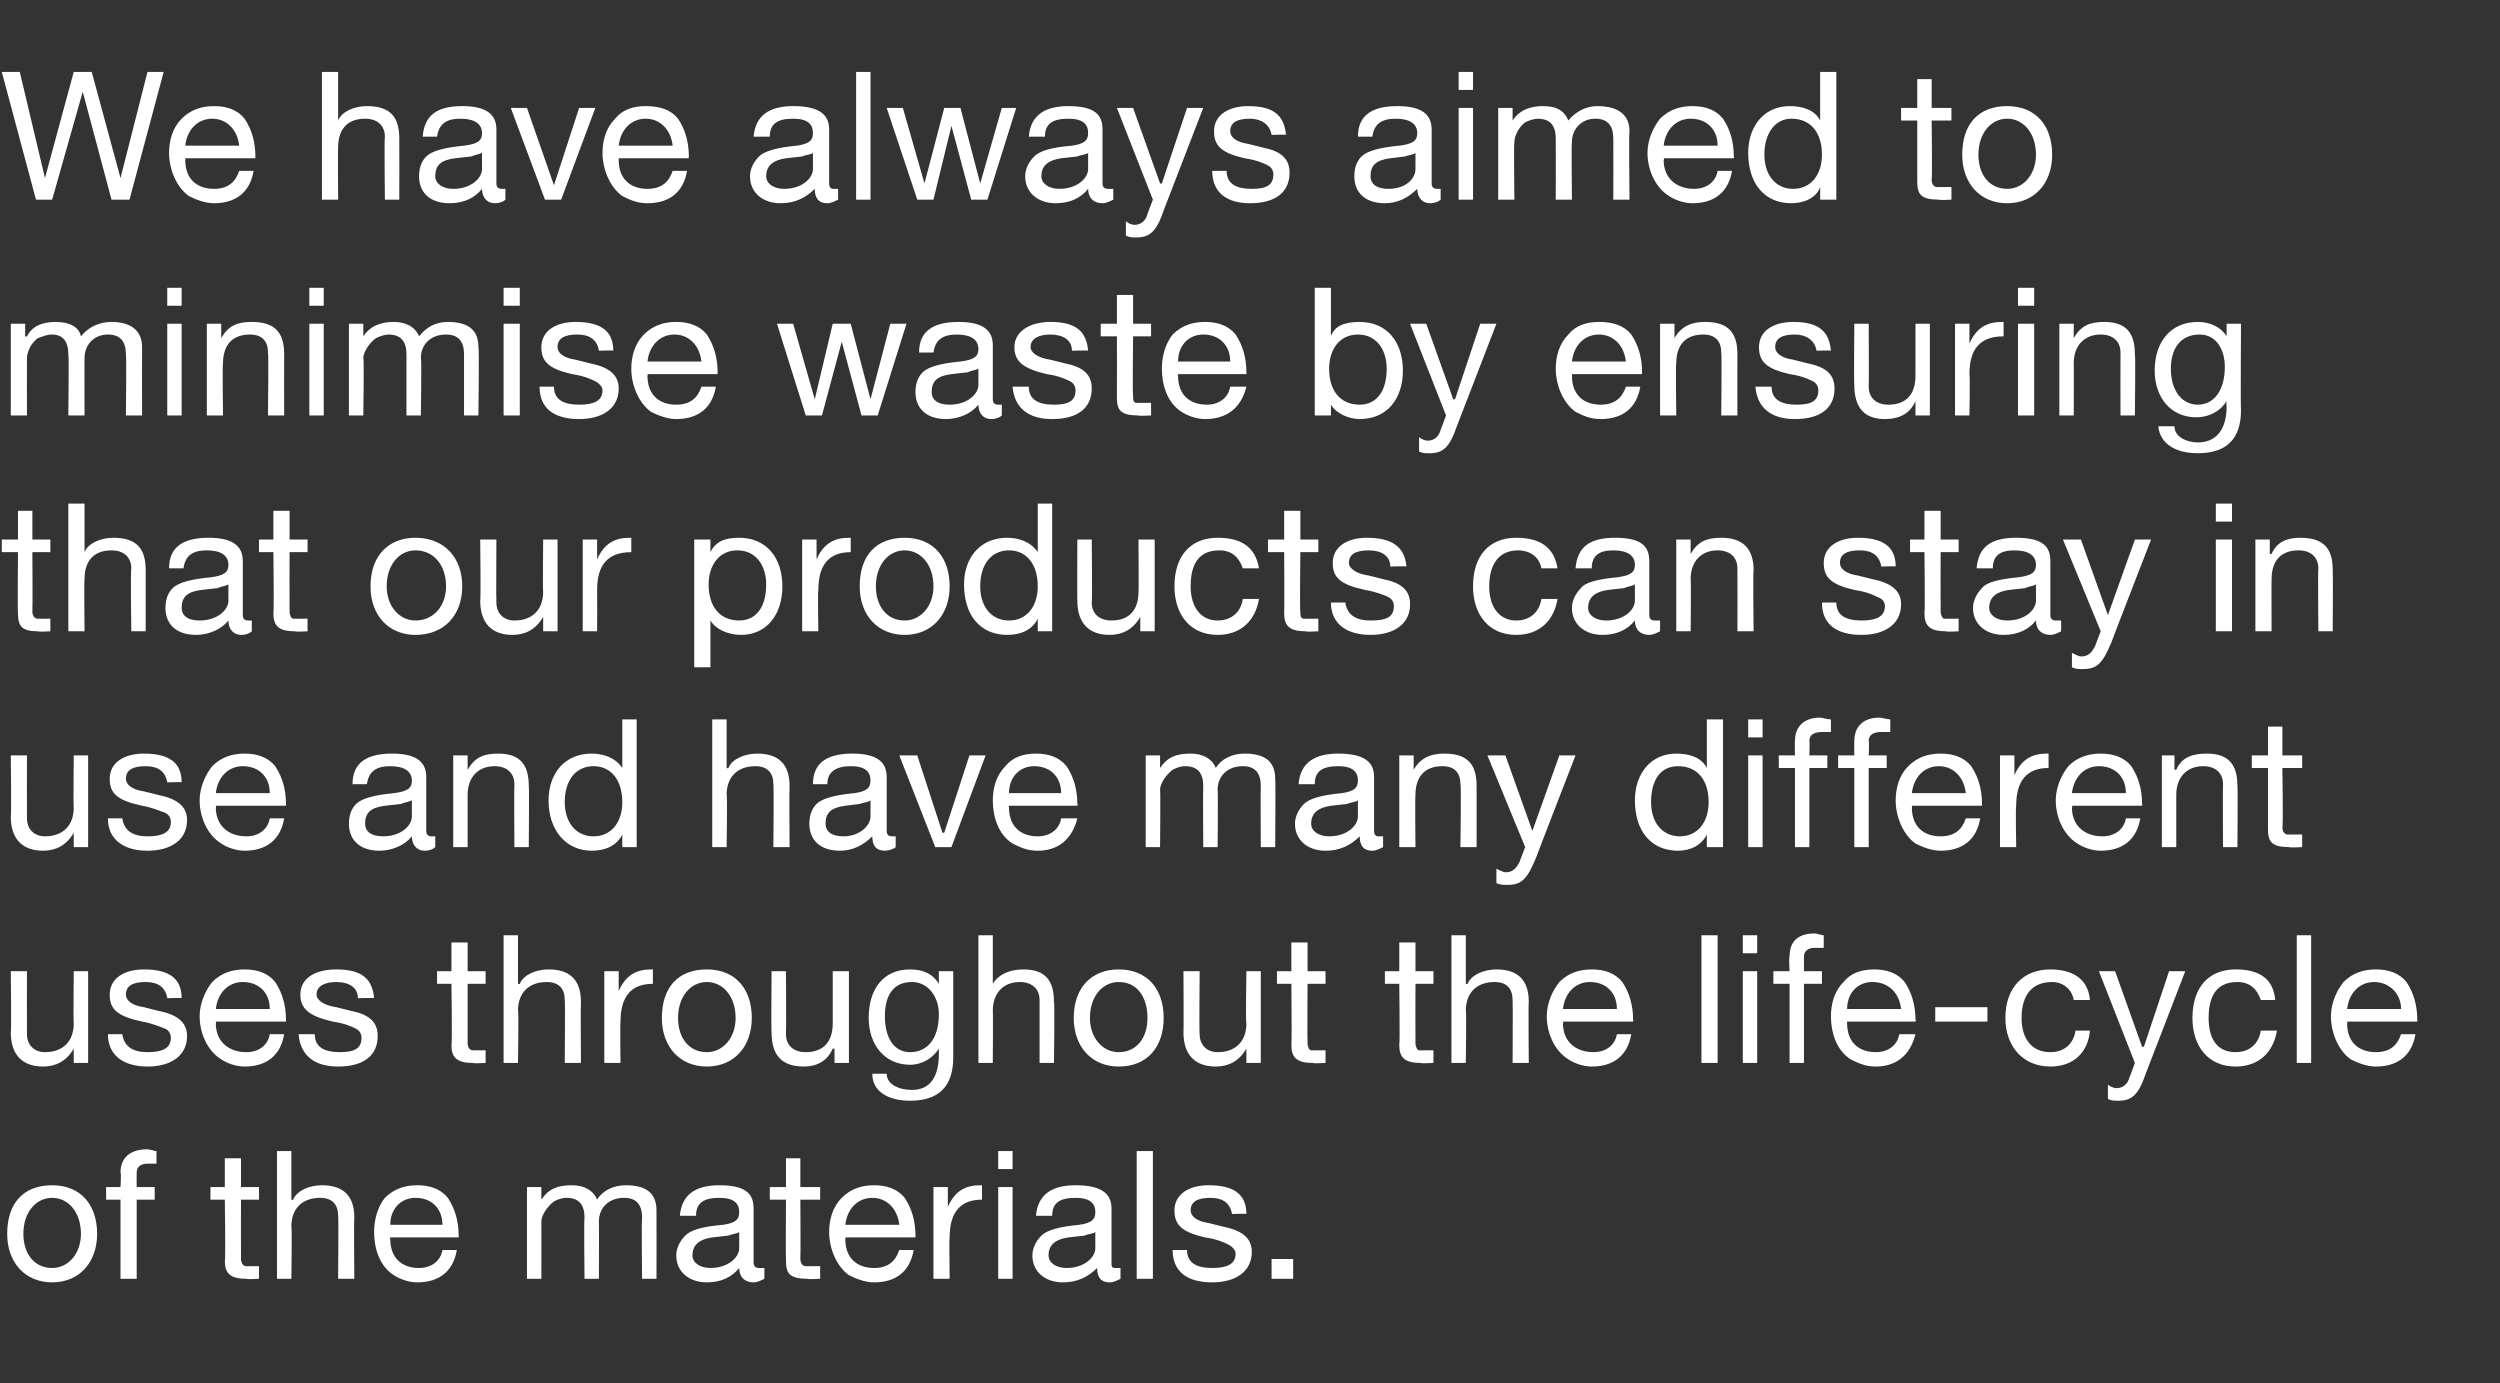
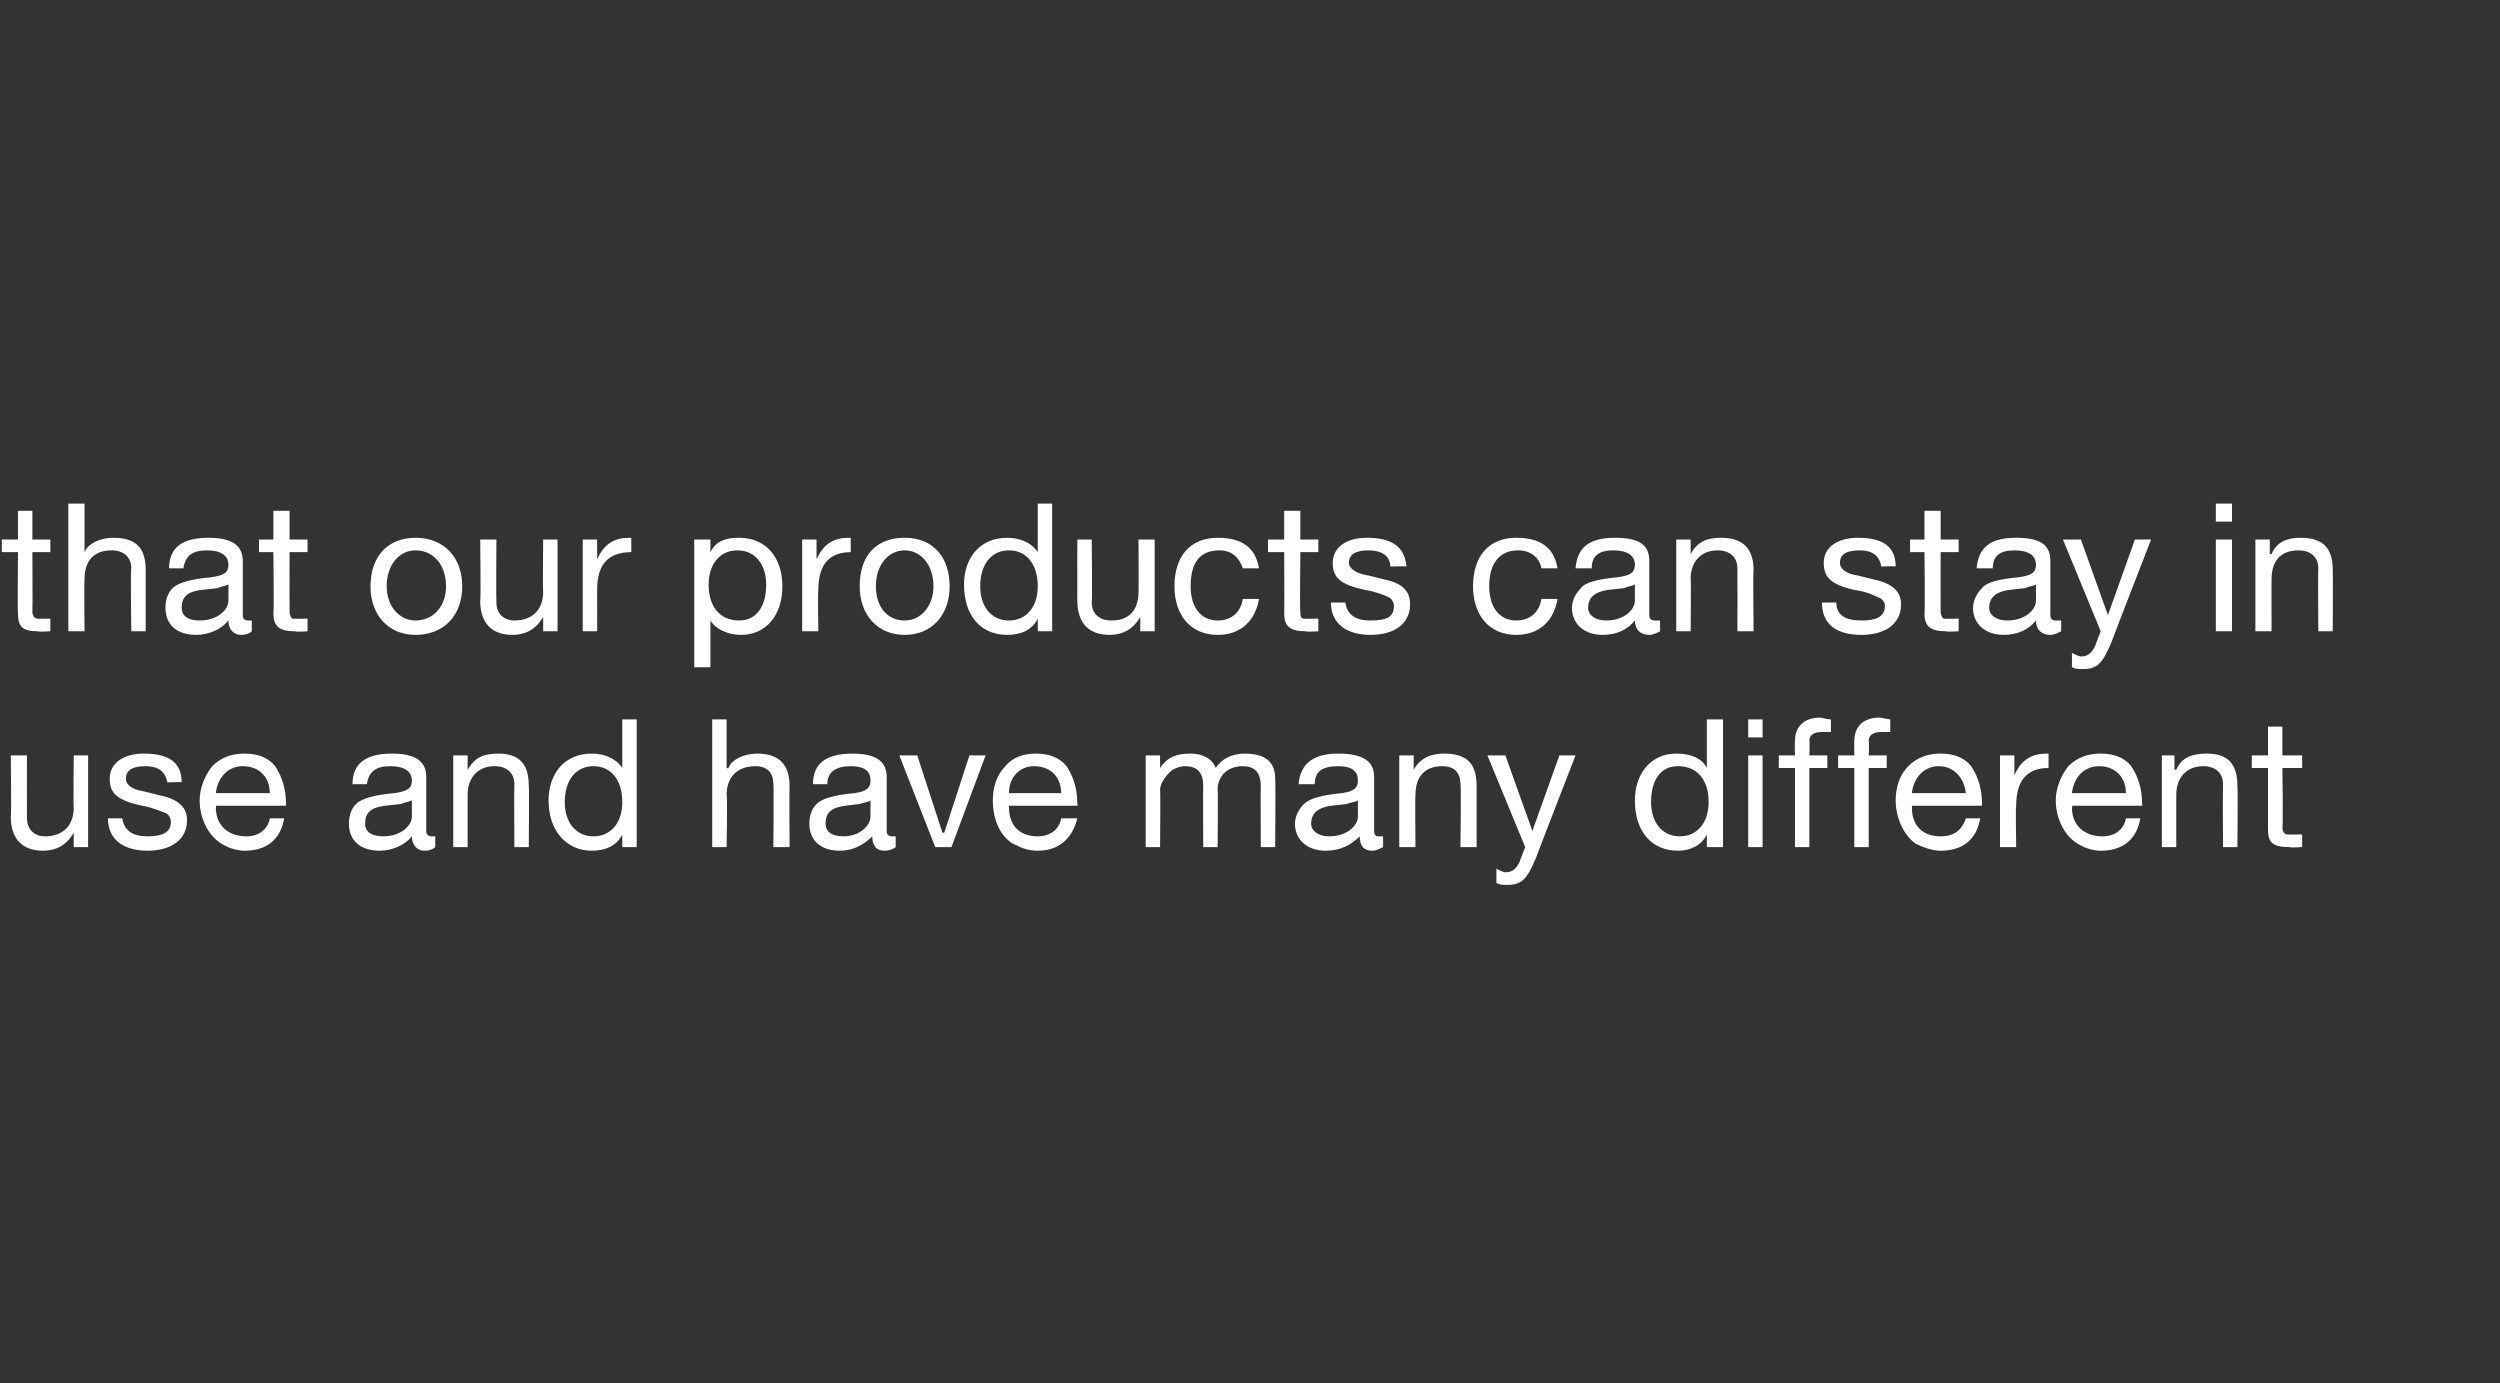
<svg xmlns="http://www.w3.org/2000/svg" version="1.1" width="139px" height="76.9px" viewBox="0 -4 139 76.9" style="top:-4px">
  <rect x="0" y="-4" width="139" height="76.9" fill="#333333" stroke="none" />
  <desc>We have always aimed to minimise waste by ensuring that our products can stay in use and have many different uses thr...</desc>
  <defs />
  <g id="Polygon1053982">
-     <path d="M 5.4 64.6 C 5.4 66.2 4.4 67.3 2.9 67.3 C 1.4 67.3 0.4 66.2 0.4 64.6 C 0.4 62.9 1.3 61.9 2.9 61.9 C 4.5 61.9 5.4 63 5.4 64.6 Z M 2.9 66.5 C 3.8 66.5 4.5 65.7 4.5 64.6 C 4.5 63.4 3.8 62.6 2.9 62.6 C 2 62.6 1.3 63.4 1.3 64.6 C 1.3 65.7 1.9 66.5 2.9 66.5 Z M 8.7 60 C 8.7 60 8.7 60.7 8.7 60.7 C 8.6 60.7 8.4 60.7 8.2 60.7 C 7.8 60.7 7.6 60.9 7.6 61.2 C 7.59 61.23 7.6 62 7.6 62 L 8.6 62 L 8.6 62.7 L 7.6 62.7 L 7.6 67.1 L 6.7 67.1 L 6.7 62.7 L 5.9 62.7 L 5.9 62 L 6.7 62 C 6.7 62 6.75 61.16 6.7 61.2 C 6.7 60.4 7.2 59.9 8.2 59.9 C 8.3 59.9 8.6 60 8.7 60 Z M 13.4 60.4 L 13.4 62 L 14.4 62 L 14.4 62.7 L 13.4 62.7 C 13.4 62.7 13.39 65.96 13.4 66 C 13.4 66.2 13.5 66.4 13.7 66.4 C 13.8 66.4 14 66.4 14.2 66.4 C 14.18 66.39 14.4 66.4 14.4 66.4 L 14.4 67.1 C 14.4 67.1 13.72 67.14 13.7 67.1 C 12.8 67.1 12.5 66.8 12.5 66.1 C 12.55 66.06 12.5 62.7 12.5 62.7 L 11.7 62.7 L 11.7 62 L 12.5 62 L 12.5 60.4 L 13.4 60.4 Z M 16.2 60 L 16.2 62.7 C 16.2 62.7 16.26 62.73 16.3 62.7 C 16.5 62.2 17.2 61.9 17.9 61.9 C 19.1 61.9 19.7 62.5 19.7 63.7 C 19.67 63.7 19.7 67.1 19.7 67.1 L 18.8 67.1 C 18.8 67.1 18.83 63.61 18.8 63.6 C 18.8 63 18.5 62.6 17.8 62.6 C 16.8 62.6 16.2 63.2 16.2 64.2 C 16.24 64.19 16.2 67.1 16.2 67.1 L 15.4 67.1 L 15.4 60 L 16.2 60 Z M 24.9 62.6 C 25.3 63.2 25.5 63.9 25.5 64.7 C 25.52 64.71 25.5 64.8 25.5 64.8 L 21.7 64.8 C 21.7 64.8 21.65 64.87 21.7 64.9 C 21.7 65.9 22.3 66.5 23.3 66.5 C 24 66.5 24.5 66.1 24.6 65.5 C 24.6 65.5 25.4 65.5 25.4 65.5 C 25.2 66.7 24.4 67.3 23.2 67.3 C 22.7 67.3 22.2 67.1 21.9 66.9 C 21.1 66.4 20.8 65.4 20.8 64.5 C 20.8 63.8 21 63.1 21.4 62.6 C 21.9 62.1 22.5 61.9 23.2 61.9 C 23.9 61.9 24.5 62.1 24.9 62.6 Z M 24.6 64.1 C 24.6 63.2 24 62.6 23.1 62.6 C 22.3 62.6 21.7 63.2 21.7 64.1 C 21.7 64.1 24.6 64.1 24.6 64.1 Z M 33.2 62.7 C 33.5 62.2 34.1 61.9 34.8 61.9 C 36 61.9 36.5 62.4 36.5 63.3 C 36.51 63.32 36.5 67.1 36.5 67.1 L 35.7 67.1 C 35.7 67.1 35.66 63.71 35.7 63.7 C 35.7 63 35.4 62.6 34.7 62.6 C 33.8 62.6 33.3 63.2 33.3 63.9 C 33.31 63.89 33.3 67.1 33.3 67.1 L 32.5 67.1 C 32.5 67.1 32.46 63.71 32.5 63.7 C 32.5 63 32.2 62.6 31.5 62.6 C 31.2 62.6 31 62.7 30.8 62.8 C 30.4 63.1 30.1 63.6 30.1 63.9 C 30.11 63.9 30.1 67.1 30.1 67.1 L 29.3 67.1 L 29.3 62 L 30.1 62 L 30.1 62.7 C 30.1 62.7 30.08 62.73 30.1 62.7 C 30.5 62.1 31 61.9 31.8 61.9 C 32.5 61.9 33 62.2 33.2 62.7 Z M 41.9 63.2 C 41.9 63.2 41.9 66.2 41.9 66.2 C 41.9 66.4 42 66.5 42.2 66.5 C 42.3 66.5 42.4 66.5 42.5 66.5 C 42.5 66.5 42.5 67.1 42.5 67.1 C 42.3 67.2 42.1 67.3 41.9 67.3 C 41.4 67.3 41.1 67 41.1 66.5 C 40.7 67 40.1 67.3 39.3 67.3 C 38.3 67.3 37.6 66.7 37.6 65.8 C 37.6 65.4 37.8 65 38.1 64.7 C 38.4 64.4 39 64.2 40.2 64.1 C 40.9 64 41.1 63.8 41.1 63.4 C 41.1 62.9 40.8 62.6 40 62.6 C 39.1 62.6 38.7 62.9 38.7 63.6 C 38.7 63.6 37.8 63.6 37.8 63.6 C 37.9 62.4 38.7 61.9 40 61.9 C 41.5 61.9 41.9 62.4 41.9 63.2 Z M 39.5 66.5 C 40.5 66.5 41.1 65.9 41.1 65.4 C 41.1 65.4 41.1 64.5 41.1 64.5 C 41 64.6 40.7 64.6 40.5 64.7 C 40.5 64.7 39.6 64.8 39.6 64.8 C 38.9 64.9 38.5 65.2 38.5 65.8 C 38.5 66.2 38.9 66.5 39.5 66.5 Z M 44.5 60.4 L 44.5 62 L 45.6 62 L 45.6 62.7 L 44.5 62.7 C 44.5 62.7 44.52 65.96 44.5 66 C 44.5 66.2 44.6 66.4 44.8 66.4 C 45 66.4 45.1 66.4 45.3 66.4 C 45.31 66.39 45.6 66.4 45.6 66.4 L 45.6 67.1 C 45.6 67.1 44.85 67.14 44.9 67.1 C 43.9 67.1 43.7 66.8 43.7 66.1 C 43.68 66.06 43.7 62.7 43.7 62.7 L 42.8 62.7 L 42.8 62 L 43.7 62 L 43.7 60.4 L 44.5 60.4 Z M 50.3 62.6 C 50.7 63.2 50.9 63.9 50.9 64.7 C 50.9 64.71 50.9 64.8 50.9 64.8 L 47 64.8 C 47 64.8 47.03 64.87 47 64.9 C 47 65.9 47.6 66.5 48.6 66.5 C 49.4 66.5 49.8 66.1 50 65.5 C 50 65.5 50.8 65.5 50.8 65.5 C 50.6 66.7 49.8 67.3 48.6 67.3 C 48.1 67.3 47.6 67.1 47.2 66.9 C 46.5 66.4 46.1 65.4 46.1 64.5 C 46.1 63.8 46.3 63.1 46.8 62.6 C 47.3 62.1 47.9 61.9 48.6 61.9 C 49.3 61.9 49.9 62.1 50.3 62.6 Z M 50 64.1 C 49.9 63.2 49.3 62.6 48.5 62.6 C 47.7 62.6 47.1 63.2 47 64.1 C 47 64.1 50 64.1 50 64.1 Z M 54.6 61.9 C 54.6 61.9 54.6 62.7 54.6 62.7 C 53.4 62.7 52.8 63.4 52.8 64.8 C 52.77 64.83 52.8 67.1 52.8 67.1 L 51.9 67.1 L 51.9 62 L 52.7 62 L 52.7 63.1 C 52.7 63.1 52.74 63.06 52.7 63.1 C 53.1 62.2 53.7 61.9 54.5 61.9 C 54.6 61.9 54.6 61.9 54.6 61.9 Z M 56.3 60 L 56.3 61 L 55.5 61 L 55.5 60 L 56.3 60 Z M 56.3 62 L 56.3 67.1 L 55.5 67.1 L 55.5 62 L 56.3 62 Z M 61.8 63.2 C 61.8 63.2 61.8 66.2 61.8 66.2 C 61.8 66.4 61.8 66.5 62 66.5 C 62.1 66.5 62.2 66.5 62.3 66.5 C 62.3 66.5 62.3 67.1 62.3 67.1 C 62.1 67.2 61.9 67.3 61.7 67.3 C 61.2 67.3 61 67 61 66.5 C 60.5 67 59.9 67.3 59.1 67.3 C 58.1 67.3 57.4 66.7 57.4 65.8 C 57.4 65.4 57.6 65 57.9 64.7 C 58.2 64.4 58.9 64.2 60 64.1 C 60.7 64 60.9 63.8 60.9 63.4 C 60.9 62.9 60.6 62.6 59.8 62.6 C 58.9 62.6 58.5 62.9 58.5 63.6 C 58.5 63.6 57.6 63.6 57.6 63.6 C 57.7 62.4 58.5 61.9 59.8 61.9 C 61.3 61.9 61.8 62.4 61.8 63.2 Z M 59.3 66.5 C 60.3 66.5 60.9 65.9 60.9 65.4 C 60.9 65.4 60.9 64.5 60.9 64.5 C 60.8 64.6 60.5 64.6 60.3 64.7 C 60.3 64.7 59.4 64.8 59.4 64.8 C 58.7 64.9 58.3 65.2 58.3 65.8 C 58.3 66.2 58.7 66.5 59.3 66.5 Z M 64.1 60 L 64.1 67.1 L 63.2 67.1 L 63.2 60 L 64.1 60 Z M 69.3 63.5 C 69.32 63.47 68.5 63.5 68.5 63.5 C 68.5 63.5 68.48 63.46 68.5 63.5 C 68.4 62.9 68 62.6 67.3 62.6 C 66.6 62.6 66.2 62.8 66.2 63.3 C 66.2 63.6 66.5 63.9 67.2 64 C 67.2 64 68 64.2 68 64.2 C 69 64.4 69.6 64.8 69.6 65.6 C 69.6 66.7 68.7 67.3 67.4 67.3 C 66 67.3 65.2 66.7 65.2 65.5 C 65.2 65.5 66 65.5 66 65.5 C 66 66.2 66.5 66.5 67.4 66.5 C 68.2 66.5 68.7 66.3 68.7 65.7 C 68.7 65.5 68.5 65.3 68.3 65.2 C 68.1 65.1 67.7 64.9 67 64.8 C 65.7 64.5 65.3 64.1 65.3 63.3 C 65.3 62.4 66.1 61.9 67.2 61.9 C 68.6 61.9 69.3 62.4 69.3 63.5 Z M 71.9 66 L 71.9 67.1 L 70.7 67.1 L 70.7 66 L 71.9 66 Z " stroke="none" fill="#fff" />
-   </g>
+     </g>
  <g id="Polygon1053981">
-     <path d="M 1.5 50 C 1.5 50 1.49 53.49 1.5 53.5 C 1.5 54.1 1.9 54.5 2.5 54.5 C 3.5 54.5 4.1 53.9 4.1 52.9 C 4.07 52.92 4.1 50 4.1 50 L 4.9 50 L 4.9 55.1 L 4.1 55.1 L 4.1 54.3 C 4.1 54.3 4.1 54.32 4.1 54.3 C 3.7 55 3.1 55.3 2.4 55.3 C 1.2 55.3 0.6 54.6 0.6 53.4 C 0.64 53.42 0.6 50 0.6 50 L 1.5 50 Z M 10.1 51.5 C 10.15 51.47 9.3 51.5 9.3 51.5 C 9.3 51.5 9.3 51.46 9.3 51.5 C 9.2 50.9 8.8 50.6 8.1 50.6 C 7.4 50.6 7 50.8 7 51.3 C 7 51.6 7.3 51.9 8 52 C 8 52 8.8 52.2 8.8 52.2 C 9.8 52.4 10.4 52.8 10.4 53.6 C 10.4 54.7 9.5 55.3 8.2 55.3 C 6.9 55.3 6 54.7 6 53.5 C 6 53.5 6.8 53.5 6.8 53.5 C 6.9 54.2 7.4 54.5 8.2 54.5 C 9 54.5 9.5 54.3 9.5 53.7 C 9.5 53.5 9.4 53.3 9.2 53.2 C 8.9 53.1 8.5 52.9 7.9 52.8 C 6.5 52.5 6.1 52.1 6.1 51.3 C 6.1 50.4 6.9 49.9 8 49.9 C 9.4 49.9 10.1 50.4 10.1 51.5 Z M 15.3 50.6 C 15.7 51.2 15.9 51.9 15.9 52.7 C 15.91 52.71 15.9 52.8 15.9 52.8 L 12 52.8 C 12 52.8 12.04 52.87 12 52.9 C 12 53.9 12.7 54.5 13.7 54.5 C 14.4 54.5 14.9 54.1 15 53.5 C 15 53.5 15.8 53.5 15.8 53.5 C 15.6 54.7 14.8 55.3 13.6 55.3 C 13.1 55.3 12.6 55.1 12.3 54.9 C 11.5 54.4 11.1 53.4 11.1 52.5 C 11.1 51.8 11.4 51.1 11.8 50.6 C 12.3 50.1 12.9 49.9 13.6 49.9 C 14.3 49.9 14.9 50.1 15.3 50.6 Z M 15 52.1 C 15 51.2 14.4 50.6 13.5 50.6 C 12.7 50.6 12.1 51.2 12 52.1 C 12 52.1 15 52.1 15 52.1 Z M 20.8 51.5 C 20.79 51.47 19.9 51.5 19.9 51.5 C 19.9 51.5 19.94 51.46 19.9 51.5 C 19.9 50.9 19.4 50.6 18.7 50.6 C 18.1 50.6 17.6 50.8 17.6 51.3 C 17.6 51.6 18 51.9 18.7 52 C 18.7 52 19.5 52.2 19.5 52.2 C 20.5 52.4 21 52.8 21 53.6 C 21 54.7 20.2 55.3 18.8 55.3 C 17.5 55.3 16.7 54.7 16.6 53.5 C 16.6 53.5 17.5 53.5 17.5 53.5 C 17.5 54.2 18 54.5 18.9 54.5 C 19.7 54.5 20.1 54.3 20.1 53.7 C 20.1 53.5 20 53.3 19.8 53.2 C 19.6 53.1 19.2 52.9 18.5 52.8 C 17.2 52.5 16.7 52.1 16.7 51.3 C 16.7 50.4 17.5 49.9 18.7 49.9 C 20.1 49.9 20.7 50.4 20.8 51.5 Z M 26 48.4 L 26 50 L 27 50 L 27 50.7 L 26 50.7 C 26 50.7 26 53.96 26 54 C 26 54.2 26.1 54.4 26.3 54.4 C 26.4 54.4 26.6 54.4 26.8 54.4 C 26.79 54.39 27 54.4 27 54.4 L 27 55.1 C 27 55.1 26.33 55.14 26.3 55.1 C 25.4 55.1 25.1 54.8 25.1 54.1 C 25.15 54.06 25.1 50.7 25.1 50.7 L 24.3 50.7 L 24.3 50 L 25.1 50 L 25.1 48.4 L 26 48.4 Z M 28.8 48 L 28.8 50.7 C 28.8 50.7 28.87 50.73 28.9 50.7 C 29.1 50.2 29.8 49.9 30.5 49.9 C 31.7 49.9 32.3 50.5 32.3 51.7 C 32.28 51.7 32.3 55.1 32.3 55.1 L 31.4 55.1 C 31.4 55.1 31.43 51.61 31.4 51.6 C 31.4 51 31.1 50.6 30.4 50.6 C 29.4 50.6 28.8 51.2 28.8 52.2 C 28.85 52.19 28.8 55.1 28.8 55.1 L 28 55.1 L 28 48 L 28.8 48 Z M 36.3 49.9 C 36.3 49.9 36.3 50.7 36.3 50.7 C 35.1 50.7 34.5 51.4 34.5 52.8 C 34.47 52.83 34.5 55.1 34.5 55.1 L 33.6 55.1 L 33.6 50 L 34.4 50 L 34.4 51.1 C 34.4 51.1 34.44 51.06 34.4 51.1 C 34.8 50.2 35.4 49.9 36.2 49.9 C 36.3 49.9 36.3 49.9 36.3 49.9 Z M 41.8 52.6 C 41.8 54.2 40.8 55.3 39.3 55.3 C 37.8 55.3 36.8 54.2 36.8 52.6 C 36.8 50.9 37.7 49.9 39.3 49.9 C 40.9 49.9 41.8 51 41.8 52.6 Z M 39.3 54.5 C 40.2 54.5 40.9 53.7 40.9 52.6 C 40.9 51.4 40.2 50.6 39.3 50.6 C 38.4 50.6 37.7 51.4 37.7 52.6 C 37.7 53.7 38.3 54.5 39.3 54.5 Z M 43.7 50 C 43.7 50 43.72 53.49 43.7 53.5 C 43.7 54.1 44.1 54.5 44.8 54.5 C 45.8 54.5 46.3 53.9 46.3 52.9 C 46.3 52.92 46.3 50 46.3 50 L 47.2 50 L 47.2 55.1 L 46.4 55.1 L 46.4 54.3 C 46.4 54.3 46.33 54.32 46.3 54.3 C 46 55 45.4 55.3 44.7 55.3 C 43.4 55.3 42.9 54.6 42.9 53.4 C 42.87 53.42 42.9 50 42.9 50 L 43.7 50 Z M 52.2 50.7 C 52.19 50.71 52.2 50.7 52.2 50.7 L 52.2 50 L 53 50 C 53 50 53 54.75 53 54.8 C 53 56.4 52.2 57.2 50.6 57.2 C 49.4 57.2 48.5 56.7 48.5 55.7 C 48.5 55.7 49.3 55.7 49.3 55.7 C 49.3 56.3 50 56.6 50.7 56.6 C 51.7 56.6 52.2 55.9 52.2 54.6 C 52.2 54.58 52.2 54.3 52.2 54.3 C 52.2 54.3 52.18 54.26 52.2 54.3 C 51.9 54.8 51.3 55.2 50.6 55.2 C 49.2 55.2 48.3 54.1 48.3 52.6 C 48.3 51 49.1 49.9 50.6 49.9 C 51.4 49.9 51.9 50.2 52.2 50.7 Z M 50.6 54.5 C 51.6 54.5 52.2 53.7 52.2 52.4 C 52.2 51.4 51.6 50.6 50.7 50.6 C 49.7 50.6 49.2 51.3 49.2 52.5 C 49.2 53.7 49.7 54.5 50.6 54.5 Z M 55.2 48 L 55.2 50.7 C 55.2 50.7 55.24 50.73 55.2 50.7 C 55.5 50.2 56.1 49.9 56.9 49.9 C 58.1 49.9 58.6 50.5 58.6 51.7 C 58.65 51.7 58.6 55.1 58.6 55.1 L 57.8 55.1 C 57.8 55.1 57.8 51.61 57.8 51.6 C 57.8 51 57.4 50.6 56.7 50.6 C 55.8 50.6 55.2 51.2 55.2 52.2 C 55.22 52.19 55.2 55.1 55.2 55.1 L 54.4 55.1 L 54.4 48 L 55.2 48 Z M 64.7 52.6 C 64.7 54.2 63.8 55.3 62.2 55.3 C 60.7 55.3 59.7 54.2 59.7 52.6 C 59.7 50.9 60.7 49.9 62.2 49.9 C 63.8 49.9 64.7 51 64.7 52.6 Z M 62.2 54.5 C 63.2 54.5 63.8 53.7 63.8 52.6 C 63.8 51.4 63.2 50.6 62.2 50.6 C 61.3 50.6 60.6 51.4 60.6 52.6 C 60.6 53.7 61.3 54.5 62.2 54.5 Z M 66.7 50 C 66.7 50 66.67 53.49 66.7 53.5 C 66.7 54.1 67.1 54.5 67.7 54.5 C 68.7 54.5 69.3 53.9 69.3 52.9 C 69.25 52.92 69.3 50 69.3 50 L 70.1 50 L 70.1 55.1 L 69.3 55.1 L 69.3 54.3 C 69.3 54.3 69.28 54.32 69.3 54.3 C 68.9 55 68.3 55.3 67.6 55.3 C 66.4 55.3 65.8 54.6 65.8 53.4 C 65.82 53.42 65.8 50 65.8 50 L 66.7 50 Z M 72.7 48.4 L 72.7 50 L 73.7 50 L 73.7 50.7 L 72.7 50.7 C 72.7 50.7 72.68 53.96 72.7 54 C 72.7 54.2 72.8 54.4 72.9 54.4 C 73.1 54.4 73.3 54.4 73.5 54.4 C 73.47 54.39 73.7 54.4 73.7 54.4 L 73.7 55.1 C 73.7 55.1 73.01 55.14 73 55.1 C 72.1 55.1 71.8 54.8 71.8 54.1 C 71.83 54.06 71.8 50.7 71.8 50.7 L 71 50.7 L 71 50 L 71.8 50 L 71.8 48.4 L 72.7 48.4 Z M 78.7 48.4 L 78.7 50 L 79.7 50 L 79.7 50.7 L 78.7 50.7 C 78.7 50.7 78.69 53.96 78.7 54 C 78.7 54.2 78.8 54.4 78.9 54.4 C 79.1 54.4 79.3 54.4 79.5 54.4 C 79.48 54.39 79.7 54.4 79.7 54.4 L 79.7 55.1 C 79.7 55.1 79.02 55.14 79 55.1 C 78.1 55.1 77.8 54.8 77.8 54.1 C 77.84 54.06 77.8 50.7 77.8 50.7 L 77 50.7 L 77 50 L 77.8 50 L 77.8 48.4 L 78.7 48.4 Z M 81.5 48 L 81.5 50.7 C 81.5 50.7 81.56 50.73 81.6 50.7 C 81.8 50.2 82.5 49.9 83.2 49.9 C 84.4 49.9 85 50.5 85 51.7 C 84.97 51.7 85 55.1 85 55.1 L 84.1 55.1 C 84.1 55.1 84.12 51.61 84.1 51.6 C 84.1 51 83.8 50.6 83.1 50.6 C 82.1 50.6 81.5 51.2 81.5 52.2 C 81.54 52.19 81.5 55.1 81.5 55.1 L 80.7 55.1 L 80.7 48 L 81.5 48 Z M 90.2 50.6 C 90.6 51.2 90.8 51.9 90.8 52.7 C 90.82 52.71 90.8 52.8 90.8 52.8 L 86.9 52.8 C 86.9 52.8 86.95 52.87 86.9 52.9 C 86.9 53.9 87.6 54.5 88.6 54.5 C 89.3 54.5 89.8 54.1 89.9 53.5 C 89.9 53.5 90.7 53.5 90.7 53.5 C 90.5 54.7 89.7 55.3 88.5 55.3 C 88 55.3 87.5 55.1 87.2 54.9 C 86.4 54.4 86 53.4 86 52.5 C 86 51.8 86.3 51.1 86.7 50.6 C 87.2 50.1 87.8 49.9 88.5 49.9 C 89.2 49.9 89.8 50.1 90.2 50.6 Z M 89.9 52.1 C 89.9 51.2 89.3 50.6 88.4 50.6 C 87.6 50.6 87 51.2 86.9 52.1 C 86.9 52.1 89.9 52.1 89.9 52.1 Z M 95.5 48 L 95.5 55.1 L 94.6 55.1 L 94.6 48 L 95.5 48 Z M 97.7 48 L 97.7 49 L 96.9 49 L 96.9 48 L 97.7 48 Z M 97.7 50 L 97.7 55.1 L 96.9 55.1 L 96.9 50 L 97.7 50 Z M 101.4 48 C 101.4 48 101.4 48.7 101.4 48.7 C 101.3 48.7 101.1 48.7 100.9 48.7 C 100.5 48.7 100.3 48.9 100.3 49.2 C 100.3 49.23 100.3 50 100.3 50 L 101.3 50 L 101.3 50.7 L 100.3 50.7 L 100.3 55.1 L 99.5 55.1 L 99.5 50.7 L 98.6 50.7 L 98.6 50 L 99.5 50 C 99.5 50 99.45 49.16 99.5 49.2 C 99.5 48.4 99.9 47.9 100.9 47.9 C 101 47.9 101.3 48 101.4 48 Z M 105.9 50.6 C 106.3 51.2 106.5 51.9 106.5 52.7 C 106.55 52.71 106.5 52.8 106.5 52.8 L 102.7 52.8 C 102.7 52.8 102.68 52.87 102.7 52.9 C 102.7 53.9 103.3 54.5 104.3 54.5 C 105 54.5 105.5 54.1 105.6 53.5 C 105.6 53.5 106.5 53.5 106.5 53.5 C 106.2 54.7 105.4 55.3 104.3 55.3 C 103.7 55.3 103.3 55.1 102.9 54.9 C 102.1 54.4 101.8 53.4 101.8 52.5 C 101.8 51.8 102 51.1 102.5 50.6 C 102.9 50.1 103.5 49.9 104.2 49.9 C 104.9 49.9 105.5 50.1 105.9 50.6 Z M 105.7 52.1 C 105.6 51.2 105 50.6 104.1 50.6 C 103.3 50.6 102.7 51.2 102.7 52.1 C 102.7 52.1 105.7 52.1 105.7 52.1 Z M 110.5 52 L 110.5 52.8 L 107.6 52.8 L 107.6 52 L 110.5 52 Z M 116.2 51.6 C 116.2 51.6 115.3 51.6 115.3 51.6 C 115.2 51 114.7 50.6 114.1 50.6 C 113 50.6 112.4 51.3 112.4 52.6 C 112.4 53.8 113 54.5 114 54.5 C 114.8 54.5 115.3 54 115.4 53.3 C 115.4 53.3 116.2 53.3 116.2 53.3 C 116.1 54.5 115.3 55.3 114 55.3 C 112.5 55.3 111.5 54.2 111.5 52.6 C 111.5 50.9 112.5 49.9 114 49.9 C 115.2 49.9 116.1 50.4 116.2 51.6 Z M 117.6 50 L 119.1 54.2 L 119.2 54.2 L 120.6 50 L 121.5 50 C 121.5 50 119.31 55.69 119.3 55.7 C 118.9 56.9 118.5 57.2 117.8 57.2 C 117.5 57.2 117.4 57.2 117.2 57.1 C 117.2 57.1 117.2 56.3 117.2 56.3 C 117.3 56.4 117.5 56.5 117.7 56.5 C 118 56.5 118.3 56.3 118.4 55.9 C 118.39 55.94 118.7 55.1 118.7 55.1 L 116.7 50 L 117.6 50 Z M 126.5 51.6 C 126.5 51.6 125.7 51.6 125.7 51.6 C 125.5 51 125.1 50.6 124.4 50.6 C 123.3 50.6 122.8 51.3 122.8 52.6 C 122.8 53.8 123.3 54.5 124.3 54.5 C 125.1 54.5 125.6 54 125.7 53.3 C 125.7 53.3 126.6 53.3 126.6 53.3 C 126.4 54.5 125.6 55.3 124.3 55.3 C 122.8 55.3 121.9 54.2 121.9 52.6 C 121.9 50.9 122.8 49.9 124.3 49.9 C 125.6 49.9 126.4 50.4 126.5 51.6 Z M 128.5 48 L 128.5 55.1 L 127.7 55.1 L 127.7 48 L 128.5 48 Z M 133.8 50.6 C 134.2 51.2 134.4 51.9 134.4 52.7 C 134.4 52.71 134.4 52.8 134.4 52.8 L 130.5 52.8 C 130.5 52.8 130.53 52.87 130.5 52.9 C 130.5 53.9 131.1 54.5 132.1 54.5 C 132.9 54.5 133.3 54.1 133.5 53.5 C 133.5 53.5 134.3 53.5 134.3 53.5 C 134.1 54.7 133.3 55.3 132.1 55.3 C 131.6 55.3 131.1 55.1 130.7 54.9 C 130 54.4 129.6 53.4 129.6 52.5 C 129.6 51.8 129.9 51.1 130.3 50.6 C 130.8 50.1 131.4 49.9 132.1 49.9 C 132.8 49.9 133.4 50.1 133.8 50.6 Z M 133.5 52.1 C 133.5 51.2 132.8 50.6 132 50.6 C 131.2 50.6 130.6 51.2 130.5 52.1 C 130.5 52.1 133.5 52.1 133.5 52.1 Z " stroke="none" fill="#fff" />
-   </g>
+     </g>
  <g id="Polygon1053980">
    <path d="M 1.5 38 C 1.5 38 1.49 41.49 1.5 41.5 C 1.5 42.1 1.9 42.5 2.5 42.5 C 3.5 42.5 4.1 41.9 4.1 40.9 C 4.07 40.92 4.1 38 4.1 38 L 4.9 38 L 4.9 43.1 L 4.1 43.1 L 4.1 42.3 C 4.1 42.3 4.1 42.32 4.1 42.3 C 3.7 43 3.1 43.3 2.4 43.3 C 1.2 43.3 0.6 42.6 0.6 41.4 C 0.64 41.42 0.6 38 0.6 38 L 1.5 38 Z M 10.1 39.5 C 10.15 39.47 9.3 39.5 9.3 39.5 C 9.3 39.5 9.3 39.46 9.3 39.5 C 9.2 38.9 8.8 38.6 8.1 38.6 C 7.4 38.6 7 38.8 7 39.3 C 7 39.6 7.3 39.9 8 40 C 8 40 8.8 40.2 8.8 40.2 C 9.8 40.4 10.4 40.8 10.4 41.6 C 10.4 42.7 9.5 43.3 8.2 43.3 C 6.9 43.3 6 42.7 6 41.5 C 6 41.5 6.8 41.5 6.8 41.5 C 6.9 42.2 7.4 42.5 8.2 42.5 C 9 42.5 9.5 42.3 9.5 41.7 C 9.5 41.5 9.4 41.3 9.2 41.2 C 8.9 41.1 8.5 40.9 7.9 40.8 C 6.5 40.5 6.1 40.1 6.1 39.3 C 6.1 38.4 6.9 37.9 8 37.9 C 9.4 37.9 10.1 38.4 10.1 39.5 Z M 15.3 38.6 C 15.7 39.2 15.9 39.9 15.9 40.7 C 15.91 40.71 15.9 40.8 15.9 40.8 L 12 40.8 C 12 40.8 12.04 40.87 12 40.9 C 12 41.9 12.7 42.5 13.7 42.5 C 14.4 42.5 14.9 42.1 15 41.5 C 15 41.5 15.8 41.5 15.8 41.5 C 15.6 42.7 14.8 43.3 13.6 43.3 C 13.1 43.3 12.6 43.1 12.3 42.9 C 11.5 42.4 11.1 41.4 11.1 40.5 C 11.1 39.8 11.4 39.1 11.8 38.6 C 12.3 38.1 12.9 37.9 13.6 37.9 C 14.3 37.9 14.9 38.1 15.3 38.6 Z M 15 40.1 C 15 39.2 14.4 38.6 13.5 38.6 C 12.7 38.6 12.1 39.2 12 40.1 C 12 40.1 15 40.1 15 40.1 Z M 23.7 39.2 C 23.7 39.2 23.7 42.2 23.7 42.2 C 23.7 42.4 23.8 42.5 24 42.5 C 24.1 42.5 24.2 42.5 24.2 42.5 C 24.2 42.5 24.2 43.1 24.2 43.1 C 24.1 43.2 23.9 43.3 23.6 43.3 C 23.2 43.3 22.9 43 22.9 42.5 C 22.5 43 21.8 43.3 21.1 43.3 C 20 43.3 19.4 42.7 19.4 41.8 C 19.4 41.4 19.5 41 19.8 40.7 C 20.1 40.4 20.8 40.2 21.9 40.1 C 22.7 40 22.9 39.8 22.9 39.4 C 22.9 38.9 22.5 38.6 21.7 38.6 C 20.9 38.6 20.5 38.9 20.4 39.6 C 20.4 39.6 19.6 39.6 19.6 39.6 C 19.6 38.4 20.4 37.9 21.8 37.9 C 23.2 37.9 23.7 38.4 23.7 39.2 Z M 21.3 42.5 C 22.3 42.5 22.9 41.9 22.9 41.4 C 22.9 41.4 22.9 40.5 22.9 40.5 C 22.7 40.6 22.5 40.6 22.3 40.7 C 22.3 40.7 21.4 40.8 21.4 40.8 C 20.6 40.9 20.3 41.2 20.3 41.8 C 20.3 42.2 20.6 42.5 21.3 42.5 Z M 29.4 39.7 C 29.43 39.7 29.4 43.1 29.4 43.1 L 28.6 43.1 C 28.6 43.1 28.58 39.61 28.6 39.6 C 28.6 39 28.2 38.6 27.5 38.6 C 26.6 38.6 26 39.2 26 40.2 C 26 40.19 26 43.1 26 43.1 L 25.2 43.1 L 25.2 38 L 26 38 L 26 38.8 C 26 38.8 25.97 38.79 26 38.8 C 26.4 38.1 26.9 37.9 27.7 37.9 C 28.9 37.9 29.4 38.5 29.4 39.7 Z M 35.4 36 L 35.4 43.1 L 34.6 43.1 L 34.6 42.4 C 34.6 42.4 34.56 42.44 34.6 42.4 C 34.3 43 33.7 43.3 32.9 43.3 C 31.5 43.3 30.5 42.2 30.5 40.5 C 30.5 39 31.4 37.9 32.9 37.9 C 33.5 37.9 34.2 38.1 34.6 38.7 C 34.56 38.66 34.6 38.7 34.6 38.7 L 34.6 36 L 35.4 36 Z M 33 42.5 C 34 42.5 34.6 41.7 34.6 40.6 C 34.6 39.4 34 38.6 33 38.6 C 32 38.6 31.4 39.4 31.4 40.6 C 31.4 41.7 32 42.5 33 42.5 Z M 40.4 36 L 40.4 38.7 C 40.4 38.7 40.47 38.73 40.5 38.7 C 40.7 38.2 41.4 37.9 42.1 37.9 C 43.3 37.9 43.9 38.5 43.9 39.7 C 43.88 39.7 43.9 43.1 43.9 43.1 L 43 43.1 C 43 43.1 43.03 39.61 43 39.6 C 43 39 42.7 38.6 42 38.6 C 41 38.6 40.4 39.2 40.4 40.2 C 40.45 40.19 40.4 43.1 40.4 43.1 L 39.6 43.1 L 39.6 36 L 40.4 36 Z M 49.3 39.2 C 49.3 39.2 49.3 42.2 49.3 42.2 C 49.3 42.4 49.4 42.5 49.6 42.5 C 49.6 42.5 49.7 42.5 49.8 42.5 C 49.8 42.5 49.8 43.1 49.8 43.1 C 49.7 43.2 49.4 43.3 49.2 43.3 C 48.7 43.3 48.5 43 48.5 42.5 C 48 43 47.4 43.3 46.7 43.3 C 45.6 43.3 45 42.7 45 41.8 C 45 41.4 45.1 41 45.4 40.7 C 45.7 40.4 46.4 40.2 47.5 40.1 C 48.2 40 48.4 39.8 48.4 39.4 C 48.4 38.9 48.1 38.6 47.3 38.6 C 46.5 38.6 46 38.9 46 39.6 C 46 39.6 45.2 39.6 45.2 39.6 C 45.2 38.4 46 37.9 47.4 37.9 C 48.8 37.9 49.3 38.4 49.3 39.2 Z M 46.9 42.5 C 47.8 42.5 48.4 41.9 48.4 41.4 C 48.4 41.4 48.4 40.5 48.4 40.5 C 48.3 40.6 48.1 40.6 47.8 40.7 C 47.8 40.7 47 40.8 47 40.8 C 46.2 40.9 45.9 41.2 45.9 41.8 C 45.9 42.2 46.2 42.5 46.9 42.5 Z M 51 38 L 52.4 42.3 L 52.5 42.3 L 53.9 38 L 54.8 38 L 52.9 43.1 L 52 43.1 L 50 38 L 51 38 Z M 59.3 38.6 C 59.7 39.2 59.9 39.9 59.9 40.7 C 59.94 40.71 59.9 40.8 59.9 40.8 L 56.1 40.8 C 56.1 40.8 56.07 40.87 56.1 40.9 C 56.1 41.9 56.7 42.5 57.7 42.5 C 58.4 42.5 58.9 42.1 59 41.5 C 59 41.5 59.9 41.5 59.9 41.5 C 59.6 42.7 58.8 43.3 57.7 43.3 C 57.1 43.3 56.7 43.1 56.3 42.9 C 55.5 42.4 55.2 41.4 55.2 40.5 C 55.2 39.8 55.4 39.1 55.9 38.6 C 56.3 38.1 56.9 37.9 57.6 37.9 C 58.3 37.9 58.9 38.1 59.3 38.6 Z M 59 40.1 C 59 39.2 58.4 38.6 57.5 38.6 C 56.7 38.6 56.1 39.2 56.1 40.1 C 56.1 40.1 59 40.1 59 40.1 Z M 67.6 38.7 C 67.9 38.2 68.5 37.9 69.2 37.9 C 70.4 37.9 70.9 38.4 70.9 39.3 C 70.93 39.32 70.9 43.1 70.9 43.1 L 70.1 43.1 C 70.1 43.1 70.08 39.71 70.1 39.7 C 70.1 39 69.8 38.6 69.1 38.6 C 68.2 38.6 67.7 39.2 67.7 39.9 C 67.73 39.89 67.7 43.1 67.7 43.1 L 66.9 43.1 C 66.9 43.1 66.88 39.71 66.9 39.7 C 66.9 39 66.6 38.6 65.9 38.6 C 65.6 38.6 65.4 38.7 65.2 38.8 C 64.8 39.1 64.5 39.6 64.5 39.9 C 64.53 39.9 64.5 43.1 64.5 43.1 L 63.7 43.1 L 63.7 38 L 64.5 38 L 64.5 38.7 C 64.5 38.7 64.5 38.73 64.5 38.7 C 64.9 38.1 65.4 37.9 66.2 37.9 C 66.9 37.9 67.4 38.2 67.6 38.7 Z M 76.4 39.2 C 76.4 39.2 76.4 42.2 76.4 42.2 C 76.4 42.4 76.5 42.5 76.6 42.5 C 76.7 42.5 76.8 42.5 76.9 42.5 C 76.9 42.5 76.9 43.1 76.9 43.1 C 76.7 43.2 76.5 43.3 76.3 43.3 C 75.8 43.3 75.6 43 75.6 42.5 C 75.1 43 74.5 43.3 73.7 43.3 C 72.7 43.3 72 42.7 72 41.8 C 72 41.4 72.2 41 72.5 40.7 C 72.8 40.4 73.5 40.2 74.6 40.1 C 75.3 40 75.5 39.8 75.5 39.4 C 75.5 38.9 75.2 38.6 74.4 38.6 C 73.5 38.6 73.1 38.9 73.1 39.6 C 73.1 39.6 72.2 39.6 72.2 39.6 C 72.3 38.4 73.1 37.9 74.4 37.9 C 75.9 37.9 76.4 38.4 76.4 39.2 Z M 73.9 42.5 C 74.9 42.5 75.5 41.9 75.5 41.4 C 75.5 41.4 75.5 40.5 75.5 40.5 C 75.4 40.6 75.1 40.6 74.9 40.7 C 74.9 40.7 74 40.8 74 40.8 C 73.3 40.9 72.9 41.2 72.9 41.8 C 72.9 42.2 73.3 42.5 73.9 42.5 Z M 82.1 39.7 C 82.1 39.7 82.1 43.1 82.1 43.1 L 81.2 43.1 C 81.2 43.1 81.25 39.61 81.2 39.6 C 81.2 39 80.9 38.6 80.2 38.6 C 79.2 38.6 78.7 39.2 78.7 40.2 C 78.67 40.19 78.7 43.1 78.7 43.1 L 77.8 43.1 L 77.8 38 L 78.6 38 L 78.6 38.8 C 78.6 38.8 78.64 38.79 78.6 38.8 C 79 38.1 79.6 37.9 80.3 37.9 C 81.6 37.9 82.1 38.5 82.1 39.7 Z M 83.7 38 L 85.2 42.2 L 85.2 42.2 L 86.7 38 L 87.6 38 C 87.6 38 85.39 43.69 85.4 43.7 C 84.9 44.9 84.6 45.2 83.8 45.2 C 83.6 45.2 83.4 45.2 83.2 45.1 C 83.2 45.1 83.2 44.3 83.2 44.3 C 83.4 44.4 83.6 44.5 83.7 44.5 C 84.1 44.5 84.3 44.3 84.5 43.9 C 84.47 43.94 84.8 43.1 84.8 43.1 L 82.7 38 L 83.7 38 Z M 95.8 36 L 95.8 43.1 L 94.9 43.1 L 94.9 42.4 C 94.9 42.4 94.92 42.44 94.9 42.4 C 94.6 43 94 43.3 93.3 43.3 C 91.8 43.3 90.9 42.2 90.9 40.5 C 90.9 39 91.8 37.9 93.2 37.9 C 93.9 37.9 94.6 38.1 94.9 38.7 C 94.92 38.66 94.9 38.7 94.9 38.7 L 94.9 36 L 95.8 36 Z M 93.4 42.5 C 94.4 42.5 95 41.7 95 40.6 C 95 39.4 94.4 38.6 93.3 38.6 C 92.3 38.6 91.8 39.4 91.8 40.6 C 91.8 41.7 92.4 42.5 93.4 42.5 Z M 98 36 L 98 37 L 97.2 37 L 97.2 36 L 98 36 Z M 98 38 L 98 43.1 L 97.2 43.1 L 97.2 38 L 98 38 Z M 101.8 36 C 101.8 36 101.8 36.7 101.8 36.7 C 101.6 36.7 101.4 36.7 101.3 36.7 C 100.8 36.7 100.6 36.9 100.6 37.2 C 100.63 37.23 100.6 38 100.6 38 L 101.6 38 L 101.6 38.7 L 100.6 38.7 L 100.6 43.1 L 99.8 43.1 L 99.8 38.7 L 98.9 38.7 L 98.9 38 L 99.8 38 C 99.8 38 99.78 37.16 99.8 37.2 C 99.8 36.4 100.3 35.9 101.2 35.9 C 101.3 35.9 101.6 36 101.8 36 Z M 105.1 36 C 105.1 36 105.1 36.7 105.1 36.7 C 104.9 36.7 104.7 36.7 104.6 36.7 C 104.1 36.7 103.9 36.9 103.9 37.2 C 103.94 37.23 103.9 38 103.9 38 L 104.9 38 L 104.9 38.7 L 103.9 38.7 L 103.9 43.1 L 103.1 43.1 L 103.1 38.7 L 102.2 38.7 L 102.2 38 L 103.1 38 C 103.1 38 103.09 37.16 103.1 37.2 C 103.1 36.4 103.6 35.9 104.5 35.9 C 104.6 35.9 105 36 105.1 36 Z M 109.6 38.6 C 110 39.2 110.2 39.9 110.2 40.7 C 110.19 40.71 110.2 40.8 110.2 40.8 L 106.3 40.8 C 106.3 40.8 106.32 40.87 106.3 40.9 C 106.3 41.9 106.9 42.5 107.9 42.5 C 108.7 42.5 109.1 42.1 109.3 41.5 C 109.3 41.5 110.1 41.5 110.1 41.5 C 109.9 42.7 109.1 43.3 107.9 43.3 C 107.4 43.3 106.9 43.1 106.5 42.9 C 105.8 42.4 105.4 41.4 105.4 40.5 C 105.4 39.8 105.6 39.1 106.1 38.6 C 106.6 38.1 107.2 37.9 107.9 37.9 C 108.6 37.9 109.2 38.1 109.6 38.6 Z M 109.3 40.1 C 109.2 39.2 108.6 38.6 107.8 38.6 C 107 38.6 106.4 39.2 106.3 40.1 C 106.3 40.1 109.3 40.1 109.3 40.1 Z M 113.9 37.9 C 113.9 37.9 113.9 38.7 113.9 38.7 C 112.7 38.7 112.1 39.4 112.1 40.8 C 112.06 40.83 112.1 43.1 112.1 43.1 L 111.2 43.1 L 111.2 38 L 112 38 L 112 39.1 C 112 39.1 112.03 39.06 112 39.1 C 112.4 38.2 113 37.9 113.8 37.9 C 113.8 37.9 113.9 37.9 113.9 37.9 Z M 118.5 38.6 C 118.9 39.2 119.1 39.9 119.1 40.7 C 119.12 40.71 119.1 40.8 119.1 40.8 L 115.2 40.8 C 115.2 40.8 115.25 40.87 115.2 40.9 C 115.2 41.9 115.9 42.5 116.9 42.5 C 117.6 42.5 118.1 42.1 118.2 41.5 C 118.2 41.5 119 41.5 119 41.5 C 118.8 42.7 118 43.3 116.8 43.3 C 116.3 43.3 115.8 43.1 115.5 42.9 C 114.7 42.4 114.3 41.4 114.3 40.5 C 114.3 39.8 114.6 39.1 115 38.6 C 115.5 38.1 116.1 37.9 116.8 37.9 C 117.5 37.9 118.1 38.1 118.5 38.6 Z M 118.2 40.1 C 118.2 39.2 117.6 38.6 116.7 38.6 C 115.9 38.6 115.3 39.2 115.2 40.1 C 115.2 40.1 118.2 40.1 118.2 40.1 Z M 124.4 39.7 C 124.43 39.7 124.4 43.1 124.4 43.1 L 123.6 43.1 C 123.6 43.1 123.58 39.61 123.6 39.6 C 123.6 39 123.2 38.6 122.5 38.6 C 121.6 38.6 121 39.2 121 40.2 C 121 40.19 121 43.1 121 43.1 L 120.2 43.1 L 120.2 38 L 120.9 38 L 120.9 38.8 C 120.9 38.8 120.97 38.79 121 38.8 C 121.3 38.1 121.9 37.9 122.7 37.9 C 123.9 37.9 124.4 38.5 124.4 39.7 Z M 126.9 36.4 L 126.9 38 L 128 38 L 128 38.7 L 126.9 38.7 C 126.9 38.7 126.95 41.96 126.9 42 C 126.9 42.2 127 42.4 127.2 42.4 C 127.4 42.4 127.6 42.4 127.7 42.4 C 127.74 42.39 128 42.4 128 42.4 L 128 43.1 C 128 43.1 127.28 43.14 127.3 43.1 C 126.3 43.1 126.1 42.8 126.1 42.1 C 126.1 42.06 126.1 38.7 126.1 38.7 L 125.2 38.7 L 125.2 38 L 126.1 38 L 126.1 36.4 L 126.9 36.4 Z " stroke="none" fill="#fff" />
  </g>
  <g id="Polygon1053979">
    <path d="M 1.8 24.4 L 1.8 26 L 2.8 26 L 2.8 26.7 L 1.8 26.7 C 1.8 26.7 1.82 29.96 1.8 30 C 1.8 30.2 1.9 30.4 2.1 30.4 C 2.2 30.4 2.4 30.4 2.6 30.4 C 2.61 30.39 2.8 30.4 2.8 30.4 L 2.8 31.1 C 2.8 31.1 2.15 31.14 2.1 31.1 C 1.2 31.1 1 30.8 1 30.1 C 0.97 30.06 1 26.7 1 26.7 L 0.1 26.7 L 0.1 26 L 1 26 L 1 24.4 L 1.8 24.4 Z M 4.7 24 L 4.7 26.7 C 4.7 26.7 4.69 26.73 4.7 26.7 C 4.9 26.2 5.6 25.9 6.3 25.9 C 7.6 25.9 8.1 26.5 8.1 27.7 C 8.1 27.7 8.1 31.1 8.1 31.1 L 7.3 31.1 C 7.3 31.1 7.25 27.61 7.3 27.6 C 7.3 27 6.9 26.6 6.2 26.6 C 5.2 26.6 4.7 27.2 4.7 28.2 C 4.67 28.19 4.7 31.1 4.7 31.1 L 3.8 31.1 L 3.8 24 L 4.7 24 Z M 13.5 27.2 C 13.5 27.2 13.5 30.2 13.5 30.2 C 13.5 30.4 13.6 30.5 13.8 30.5 C 13.9 30.5 14 30.5 14 30.5 C 14 30.5 14 31.1 14 31.1 C 13.9 31.2 13.7 31.3 13.4 31.3 C 13 31.3 12.7 31 12.7 30.5 C 12.3 31 11.6 31.3 10.9 31.3 C 9.8 31.3 9.2 30.7 9.2 29.8 C 9.2 29.4 9.3 29 9.6 28.7 C 9.9 28.4 10.6 28.2 11.7 28.1 C 12.5 28 12.7 27.8 12.7 27.4 C 12.7 26.9 12.3 26.6 11.5 26.6 C 10.7 26.6 10.3 26.9 10.2 27.6 C 10.2 27.6 9.4 27.6 9.4 27.6 C 9.4 26.4 10.2 25.9 11.6 25.9 C 13 25.9 13.5 26.4 13.5 27.2 Z M 11.1 30.5 C 12.1 30.5 12.7 29.9 12.7 29.4 C 12.7 29.4 12.7 28.5 12.7 28.5 C 12.5 28.6 12.3 28.6 12.1 28.7 C 12.1 28.7 11.2 28.8 11.2 28.8 C 10.4 28.9 10.1 29.2 10.1 29.8 C 10.1 30.2 10.4 30.5 11.1 30.5 Z M 16.1 24.4 L 16.1 26 L 17.1 26 L 17.1 26.7 L 16.1 26.7 C 16.1 26.7 16.09 29.96 16.1 30 C 16.1 30.2 16.2 30.4 16.3 30.4 C 16.5 30.4 16.7 30.4 16.9 30.4 C 16.88 30.39 17.1 30.4 17.1 30.4 L 17.1 31.1 C 17.1 31.1 16.42 31.14 16.4 31.1 C 15.5 31.1 15.2 30.8 15.2 30.1 C 15.24 30.06 15.2 26.7 15.2 26.7 L 14.4 26.7 L 14.4 26 L 15.2 26 L 15.2 24.4 L 16.1 24.4 Z M 25.7 28.6 C 25.7 30.2 24.7 31.3 23.1 31.3 C 21.6 31.3 20.6 30.2 20.6 28.6 C 20.6 26.9 21.6 25.9 23.1 25.9 C 24.7 25.9 25.7 27 25.7 28.6 Z M 23.1 30.5 C 24.1 30.5 24.8 29.7 24.8 28.6 C 24.8 27.4 24.1 26.6 23.1 26.6 C 22.2 26.6 21.5 27.4 21.5 28.6 C 21.5 29.7 22.2 30.5 23.1 30.5 Z M 27.6 26 C 27.6 26 27.58 29.49 27.6 29.5 C 27.6 30.1 28 30.5 28.6 30.5 C 29.6 30.5 30.2 29.9 30.2 28.9 C 30.17 28.92 30.2 26 30.2 26 L 31 26 L 31 31.1 L 30.2 31.1 L 30.2 30.3 C 30.2 30.3 30.2 30.32 30.2 30.3 C 29.8 31 29.2 31.3 28.5 31.3 C 27.3 31.3 26.7 30.6 26.7 29.4 C 26.74 29.42 26.7 26 26.7 26 L 27.6 26 Z M 35.1 25.9 C 35.1 25.9 35.1 26.7 35.1 26.7 C 33.8 26.7 33.2 27.4 33.2 28.8 C 33.21 28.83 33.2 31.1 33.2 31.1 L 32.4 31.1 L 32.4 26 L 33.2 26 L 33.2 27.1 C 33.2 27.1 33.18 27.06 33.2 27.1 C 33.6 26.2 34.2 25.9 35 25.9 C 35 25.9 35 25.9 35.1 25.9 Z M 43.5 28.6 C 43.5 30.2 42.6 31.3 41.2 31.3 C 40.5 31.3 39.8 31 39.5 30.5 C 39.48 30.45 39.5 30.5 39.5 30.5 L 39.5 33.1 L 38.6 33.1 L 38.6 26 L 39.5 26 L 39.5 26.7 C 39.5 26.7 39.48 26.67 39.5 26.7 C 39.8 26.1 40.3 25.9 41.1 25.9 C 42.6 25.9 43.5 27 43.5 28.6 Z M 41.1 30.5 C 42 30.5 42.6 29.8 42.6 28.5 C 42.6 27.4 42 26.6 41 26.6 C 40 26.6 39.4 27.4 39.4 28.5 C 39.4 29.7 40 30.5 41.1 30.5 Z M 47.3 25.9 C 47.3 25.9 47.3 26.7 47.3 26.7 C 46.1 26.7 45.5 27.4 45.5 28.8 C 45.46 28.83 45.5 31.1 45.5 31.1 L 44.6 31.1 L 44.6 26 L 45.4 26 L 45.4 27.1 C 45.4 27.1 45.43 27.06 45.4 27.1 C 45.8 26.2 46.4 25.9 47.2 25.9 C 47.2 25.9 47.3 25.9 47.3 25.9 Z M 52.8 28.6 C 52.8 30.2 51.8 31.3 50.3 31.3 C 48.8 31.3 47.8 30.2 47.8 28.6 C 47.8 26.9 48.7 25.9 50.3 25.9 C 51.9 25.9 52.8 27 52.8 28.6 Z M 50.3 30.5 C 51.2 30.5 51.9 29.7 51.9 28.6 C 51.9 27.4 51.2 26.6 50.3 26.6 C 49.4 26.6 48.7 27.4 48.7 28.6 C 48.7 29.7 49.3 30.5 50.3 30.5 Z M 58.5 24 L 58.5 31.1 L 57.7 31.1 L 57.7 30.4 C 57.7 30.4 57.65 30.44 57.7 30.4 C 57.4 31 56.8 31.3 56 31.3 C 54.5 31.3 53.6 30.2 53.6 28.5 C 53.6 27 54.5 25.9 56 25.9 C 56.6 25.9 57.3 26.1 57.7 26.7 C 57.65 26.66 57.7 26.7 57.7 26.7 L 57.7 24 L 58.5 24 Z M 56.1 30.5 C 57.1 30.5 57.7 29.7 57.7 28.6 C 57.7 27.4 57.1 26.6 56.1 26.6 C 55.1 26.6 54.5 27.4 54.5 28.6 C 54.5 29.7 55.1 30.5 56.1 30.5 Z M 60.7 26 C 60.7 26 60.74 29.49 60.7 29.5 C 60.7 30.1 61.1 30.5 61.8 30.5 C 62.8 30.5 63.3 29.9 63.3 28.9 C 63.32 28.92 63.3 26 63.3 26 L 64.2 26 L 64.2 31.1 L 63.4 31.1 L 63.4 30.3 C 63.4 30.3 63.35 30.32 63.4 30.3 C 63 31 62.4 31.3 61.7 31.3 C 60.5 31.3 59.9 30.6 59.9 29.4 C 59.89 29.42 59.9 26 59.9 26 L 60.7 26 Z M 70 27.6 C 70 27.6 69.1 27.6 69.1 27.6 C 68.9 27 68.5 26.6 67.8 26.6 C 66.7 26.6 66.2 27.3 66.2 28.6 C 66.2 29.8 66.8 30.5 67.7 30.5 C 68.5 30.5 69 30 69.1 29.3 C 69.1 29.3 70 29.3 70 29.3 C 69.8 30.5 69 31.3 67.7 31.3 C 66.2 31.3 65.3 30.2 65.3 28.6 C 65.3 26.9 66.2 25.9 67.7 25.9 C 69 25.9 69.8 26.4 70 27.6 Z M 72.3 24.4 L 72.3 26 L 73.3 26 L 73.3 26.7 L 72.3 26.7 C 72.3 26.7 72.26 29.96 72.3 30 C 72.3 30.2 72.3 30.4 72.5 30.4 C 72.7 30.4 72.9 30.4 73.1 30.4 C 73.05 30.39 73.3 30.4 73.3 30.4 L 73.3 31.1 C 73.3 31.1 72.59 31.14 72.6 31.1 C 71.7 31.1 71.4 30.8 71.4 30.1 C 71.42 30.06 71.4 26.7 71.4 26.7 L 70.5 26.7 L 70.5 26 L 71.4 26 L 71.4 24.4 L 72.3 24.4 Z M 78.2 27.5 C 78.15 27.47 77.3 27.5 77.3 27.5 C 77.3 27.5 77.3 27.46 77.3 27.5 C 77.3 26.9 76.8 26.6 76.1 26.6 C 75.4 26.6 75 26.8 75 27.3 C 75 27.6 75.4 27.9 76.1 28 C 76.1 28 76.9 28.2 76.9 28.2 C 77.9 28.4 78.4 28.8 78.4 29.6 C 78.4 30.7 77.5 31.3 76.2 31.3 C 74.9 31.3 74 30.7 74 29.5 C 74 29.5 74.8 29.5 74.8 29.5 C 74.9 30.2 75.4 30.5 76.2 30.5 C 77.1 30.5 77.5 30.3 77.5 29.7 C 77.5 29.5 77.4 29.3 77.2 29.2 C 77 29.1 76.5 28.9 75.9 28.8 C 74.5 28.5 74.1 28.1 74.1 27.3 C 74.1 26.4 74.9 25.9 76 25.9 C 77.4 25.9 78.1 26.4 78.2 27.5 Z M 86.6 27.6 C 86.6 27.6 85.7 27.6 85.7 27.6 C 85.6 27 85.1 26.6 84.4 26.6 C 83.4 26.6 82.8 27.3 82.8 28.6 C 82.8 29.8 83.4 30.5 84.3 30.5 C 85.1 30.5 85.6 30 85.7 29.3 C 85.7 29.3 86.6 29.3 86.6 29.3 C 86.4 30.5 85.6 31.3 84.3 31.3 C 82.8 31.3 81.9 30.2 81.9 28.6 C 81.9 26.9 82.8 25.9 84.3 25.9 C 85.6 25.9 86.4 26.4 86.6 27.6 Z M 91.7 27.2 C 91.7 27.2 91.7 30.2 91.7 30.2 C 91.7 30.4 91.8 30.5 92 30.5 C 92.1 30.5 92.2 30.5 92.3 30.5 C 92.3 30.5 92.3 31.1 92.3 31.1 C 92.1 31.2 91.9 31.3 91.7 31.3 C 91.2 31.3 90.9 31 90.9 30.5 C 90.5 31 89.9 31.3 89.1 31.3 C 88.1 31.3 87.4 30.7 87.4 29.8 C 87.4 29.4 87.6 29 87.9 28.7 C 88.1 28.4 88.8 28.2 89.9 28.1 C 90.7 28 90.9 27.8 90.9 27.4 C 90.9 26.9 90.5 26.6 89.7 26.6 C 88.9 26.6 88.5 26.9 88.5 27.6 C 88.5 27.6 87.6 27.6 87.6 27.6 C 87.7 26.4 88.4 25.9 89.8 25.9 C 91.3 25.9 91.7 26.4 91.7 27.2 Z M 89.3 30.5 C 90.3 30.5 90.9 29.9 90.9 29.4 C 90.9 29.4 90.9 28.5 90.9 28.5 C 90.7 28.6 90.5 28.6 90.3 28.7 C 90.3 28.7 89.4 28.8 89.4 28.8 C 88.7 28.9 88.3 29.2 88.3 29.8 C 88.3 30.2 88.7 30.5 89.3 30.5 Z M 97.5 27.7 C 97.46 27.7 97.5 31.1 97.5 31.1 L 96.6 31.1 C 96.6 31.1 96.61 27.61 96.6 27.6 C 96.6 27 96.2 26.6 95.5 26.6 C 94.6 26.6 94 27.2 94 28.2 C 94.03 28.19 94 31.1 94 31.1 L 93.2 31.1 L 93.2 26 L 94 26 L 94 26.8 C 94 26.8 94 26.79 94 26.8 C 94.4 26.1 94.9 25.9 95.7 25.9 C 96.9 25.9 97.5 26.5 97.5 27.7 Z M 105.4 27.5 C 105.43 27.47 104.6 27.5 104.6 27.5 C 104.6 27.5 104.58 27.46 104.6 27.5 C 104.5 26.9 104.1 26.6 103.4 26.6 C 102.7 26.6 102.3 26.8 102.3 27.3 C 102.3 27.6 102.6 27.9 103.3 28 C 103.3 28 104.1 28.2 104.1 28.2 C 105.1 28.4 105.7 28.8 105.7 29.6 C 105.7 30.7 104.8 31.3 103.5 31.3 C 102.1 31.3 101.3 30.7 101.3 29.5 C 101.3 29.5 102.1 29.5 102.1 29.5 C 102.1 30.2 102.6 30.5 103.5 30.5 C 104.3 30.5 104.8 30.3 104.8 29.7 C 104.8 29.5 104.7 29.3 104.4 29.2 C 104.2 29.1 103.8 28.9 103.1 28.8 C 101.8 28.5 101.4 28.1 101.4 27.3 C 101.4 26.4 102.2 25.9 103.3 25.9 C 104.7 25.9 105.4 26.4 105.4 27.5 Z M 107.9 24.4 L 107.9 26 L 108.9 26 L 108.9 26.7 L 107.9 26.7 C 107.9 26.7 107.89 29.96 107.9 30 C 107.9 30.2 108 30.4 108.1 30.4 C 108.3 30.4 108.5 30.4 108.7 30.4 C 108.68 30.39 108.9 30.4 108.9 30.4 L 108.9 31.1 C 108.9 31.1 108.22 31.14 108.2 31.1 C 107.3 31.1 107 30.8 107 30.1 C 107.04 30.06 107 26.7 107 26.7 L 106.2 26.7 L 106.2 26 L 107 26 L 107 24.4 L 107.9 24.4 Z M 114 27.2 C 114 27.2 114 30.2 114 30.2 C 114 30.4 114.1 30.5 114.3 30.5 C 114.4 30.5 114.5 30.5 114.6 30.5 C 114.6 30.5 114.6 31.1 114.6 31.1 C 114.4 31.2 114.2 31.3 114 31.3 C 113.5 31.3 113.2 31 113.2 30.5 C 112.8 31 112.2 31.3 111.4 31.3 C 110.4 31.3 109.7 30.7 109.7 29.8 C 109.7 29.4 109.9 29 110.2 28.7 C 110.4 28.4 111.1 28.2 112.2 28.1 C 113 28 113.2 27.8 113.2 27.4 C 113.2 26.9 112.8 26.6 112 26.6 C 111.2 26.6 110.8 26.9 110.8 27.6 C 110.8 27.6 109.9 27.6 109.9 27.6 C 110 26.4 110.7 25.9 112.1 25.9 C 113.6 25.9 114 26.4 114 27.2 Z M 111.6 30.5 C 112.6 30.5 113.2 29.9 113.2 29.4 C 113.2 29.4 113.2 28.5 113.2 28.5 C 113 28.6 112.8 28.6 112.6 28.7 C 112.6 28.7 111.7 28.8 111.7 28.8 C 111 28.9 110.6 29.2 110.6 29.8 C 110.6 30.2 111 30.5 111.6 30.5 Z M 115.7 26 L 117.2 30.2 L 117.2 30.2 L 118.7 26 L 119.6 26 C 119.6 26 117.39 31.69 117.4 31.7 C 116.9 32.9 116.6 33.2 115.8 33.2 C 115.6 33.2 115.4 33.2 115.2 33.1 C 115.2 33.1 115.2 32.3 115.2 32.3 C 115.4 32.4 115.6 32.5 115.7 32.5 C 116.1 32.5 116.3 32.3 116.5 31.9 C 116.47 31.94 116.8 31.1 116.8 31.1 L 114.7 26 L 115.7 26 Z M 124.1 24 L 124.1 25 L 123.2 25 L 123.2 24 L 124.1 24 Z M 124.1 26 L 124.1 31.1 L 123.2 31.1 L 123.2 26 L 124.1 26 Z M 129.7 27.7 C 129.72 27.7 129.7 31.1 129.7 31.1 L 128.9 31.1 C 128.9 31.1 128.87 27.61 128.9 27.6 C 128.9 27 128.5 26.6 127.8 26.6 C 126.8 26.6 126.3 27.2 126.3 28.2 C 126.29 28.19 126.3 31.1 126.3 31.1 L 125.4 31.1 L 125.4 26 L 126.2 26 L 126.2 26.8 C 126.2 26.8 126.26 26.79 126.3 26.8 C 126.6 26.1 127.2 25.9 127.9 25.9 C 129.2 25.9 129.7 26.5 129.7 27.7 Z " stroke="none" fill="#fff" />
  </g>
  <g id="Polygon1053978">
-     <path d="M 4.5 14.7 C 4.9 14.2 5.5 13.9 6.2 13.9 C 7.3 13.9 7.9 14.4 7.9 15.3 C 7.89 15.32 7.9 19.1 7.9 19.1 L 7 19.1 C 7 19.1 7.04 15.71 7 15.7 C 7 15 6.7 14.6 6 14.6 C 5.2 14.6 4.7 15.2 4.7 15.9 C 4.69 15.89 4.7 19.1 4.7 19.1 L 3.8 19.1 C 3.8 19.1 3.84 15.71 3.8 15.7 C 3.8 15 3.5 14.6 2.9 14.6 C 2.6 14.6 2.4 14.7 2.1 14.8 C 1.7 15.1 1.5 15.6 1.5 15.9 C 1.49 15.9 1.5 19.1 1.5 19.1 L 0.6 19.1 L 0.6 14 L 1.4 14 L 1.4 14.7 C 1.4 14.7 1.46 14.73 1.5 14.7 C 1.8 14.1 2.4 13.9 3.1 13.9 C 3.9 13.9 4.4 14.2 4.5 14.7 Z M 10.1 12 L 10.1 13 L 9.3 13 L 9.3 12 L 10.1 12 Z M 10.1 14 L 10.1 19.1 L 9.3 19.1 L 9.3 14 L 10.1 14 Z M 15.8 15.7 C 15.79 15.7 15.8 19.1 15.8 19.1 L 14.9 19.1 C 14.9 19.1 14.94 15.61 14.9 15.6 C 14.9 15 14.6 14.6 13.9 14.6 C 12.9 14.6 12.4 15.2 12.4 16.2 C 12.36 16.19 12.4 19.1 12.4 19.1 L 11.5 19.1 L 11.5 14 L 12.3 14 L 12.3 14.8 C 12.3 14.8 12.33 14.79 12.3 14.8 C 12.7 14.1 13.2 13.9 14 13.9 C 15.3 13.9 15.8 14.5 15.8 15.7 Z M 18 12 L 18 13 L 17.2 13 L 17.2 12 L 18 12 Z M 18 14 L 18 19.1 L 17.2 19.1 L 17.2 14 L 18 14 Z M 23.3 14.7 C 23.7 14.2 24.2 13.9 24.9 13.9 C 26.1 13.9 26.6 14.4 26.6 15.3 C 26.65 15.32 26.6 19.1 26.6 19.1 L 25.8 19.1 C 25.8 19.1 25.8 15.71 25.8 15.7 C 25.8 15 25.5 14.6 24.8 14.6 C 23.9 14.6 23.4 15.2 23.4 15.9 C 23.45 15.89 23.4 19.1 23.4 19.1 L 22.6 19.1 C 22.6 19.1 22.6 15.71 22.6 15.7 C 22.6 15 22.3 14.6 21.6 14.6 C 21.4 14.6 21.1 14.7 20.9 14.8 C 20.5 15.1 20.2 15.6 20.2 15.9 C 20.25 15.9 20.2 19.1 20.2 19.1 L 19.4 19.1 L 19.4 14 L 20.2 14 L 20.2 14.7 C 20.2 14.7 20.22 14.73 20.2 14.7 C 20.6 14.1 21.2 13.9 21.9 13.9 C 22.6 13.9 23.1 14.2 23.3 14.7 Z M 28.9 12 L 28.9 13 L 28 13 L 28 12 L 28.9 12 Z M 28.9 14 L 28.9 19.1 L 28 19.1 L 28 14 L 28.9 14 Z M 34.1 15.5 C 34.13 15.47 33.3 15.5 33.3 15.5 C 33.3 15.5 33.28 15.46 33.3 15.5 C 33.2 14.9 32.8 14.6 32.1 14.6 C 31.4 14.6 31 14.8 31 15.3 C 31 15.6 31.3 15.9 32 16 C 32 16 32.8 16.2 32.8 16.2 C 33.8 16.4 34.4 16.8 34.4 17.6 C 34.4 18.7 33.5 19.3 32.2 19.3 C 30.8 19.3 30 18.7 30 17.5 C 30 17.5 30.8 17.5 30.8 17.5 C 30.8 18.2 31.3 18.5 32.2 18.5 C 33 18.5 33.5 18.3 33.5 17.7 C 33.5 17.5 33.3 17.3 33.1 17.2 C 32.9 17.1 32.5 16.9 31.8 16.8 C 30.5 16.5 30.1 16.1 30.1 15.3 C 30.1 14.4 30.9 13.9 32 13.9 C 33.4 13.9 34.1 14.4 34.1 15.5 Z M 39.3 14.6 C 39.7 15.2 39.9 15.9 39.9 16.7 C 39.89 16.71 39.9 16.8 39.9 16.8 L 36 16.8 C 36 16.8 36.02 16.87 36 16.9 C 36 17.9 36.6 18.5 37.6 18.5 C 38.4 18.5 38.8 18.1 39 17.5 C 39 17.5 39.8 17.5 39.8 17.5 C 39.6 18.7 38.8 19.3 37.6 19.3 C 37.1 19.3 36.6 19.1 36.2 18.9 C 35.5 18.4 35.1 17.4 35.1 16.5 C 35.1 15.8 35.3 15.1 35.8 14.6 C 36.3 14.1 36.9 13.9 37.6 13.9 C 38.3 13.9 38.9 14.1 39.3 14.6 Z M 39 16.1 C 38.9 15.2 38.3 14.6 37.5 14.6 C 36.7 14.6 36.1 15.2 36 16.1 C 36 16.1 39 16.1 39 16.1 Z M 44.1 14 L 45.3 18.2 L 45.3 18.2 L 46.3 14 L 47.3 14 L 48.4 18.2 L 48.4 18.2 L 49.5 14 L 50.4 14 L 48.8 19.1 L 48.8 19.1 L 47.9 19.1 L 46.8 15 L 46.8 15 L 45.7 19.1 L 44.8 19.1 L 43.2 14 L 44.1 14 Z M 55.2 15.2 C 55.2 15.2 55.2 18.2 55.2 18.2 C 55.2 18.4 55.3 18.5 55.5 18.5 C 55.6 18.5 55.7 18.5 55.7 18.5 C 55.7 18.5 55.7 19.1 55.7 19.1 C 55.6 19.2 55.4 19.3 55.1 19.3 C 54.7 19.3 54.4 19 54.4 18.5 C 54 19 53.3 19.3 52.6 19.3 C 51.5 19.3 50.9 18.7 50.9 17.8 C 50.9 17.4 51 17 51.3 16.7 C 51.6 16.4 52.3 16.2 53.4 16.1 C 54.2 16 54.4 15.8 54.4 15.4 C 54.4 14.9 54 14.6 53.2 14.6 C 52.4 14.6 52 14.9 51.9 15.6 C 51.9 15.6 51.1 15.6 51.1 15.6 C 51.1 14.4 51.9 13.9 53.3 13.9 C 54.7 13.9 55.2 14.4 55.2 15.2 Z M 52.8 18.5 C 53.8 18.5 54.4 17.9 54.4 17.4 C 54.4 17.4 54.4 16.5 54.4 16.5 C 54.2 16.6 54 16.6 53.8 16.7 C 53.8 16.7 52.9 16.8 52.9 16.8 C 52.1 16.9 51.8 17.2 51.8 17.8 C 51.8 18.2 52.1 18.5 52.8 18.5 Z M 60.5 15.5 C 60.5 15.47 59.6 15.5 59.6 15.5 C 59.6 15.5 59.65 15.46 59.6 15.5 C 59.6 14.9 59.1 14.6 58.4 14.6 C 57.8 14.6 57.3 14.8 57.3 15.3 C 57.3 15.6 57.7 15.9 58.4 16 C 58.4 16 59.2 16.2 59.2 16.2 C 60.2 16.4 60.7 16.8 60.7 17.6 C 60.7 18.7 59.9 19.3 58.5 19.3 C 57.2 19.3 56.4 18.7 56.3 17.5 C 56.3 17.5 57.2 17.5 57.2 17.5 C 57.2 18.2 57.7 18.5 58.6 18.5 C 59.4 18.5 59.8 18.3 59.8 17.7 C 59.8 17.5 59.7 17.3 59.5 17.2 C 59.3 17.1 58.9 16.9 58.2 16.8 C 56.9 16.5 56.4 16.1 56.4 15.3 C 56.4 14.4 57.3 13.9 58.4 13.9 C 59.8 13.9 60.4 14.4 60.5 15.5 Z M 63 12.4 L 63 14 L 64 14 L 64 14.7 L 63 14.7 C 63 14.7 62.96 17.96 63 18 C 63 18.2 63 18.4 63.2 18.4 C 63.4 18.4 63.6 18.4 63.7 18.4 C 63.75 18.39 64 18.4 64 18.4 L 64 19.1 C 64 19.1 63.29 19.14 63.3 19.1 C 62.3 19.1 62.1 18.8 62.1 18.1 C 62.11 18.06 62.1 14.7 62.1 14.7 L 61.2 14.7 L 61.2 14 L 62.1 14 L 62.1 12.4 L 63 12.4 Z M 68.7 14.6 C 69.1 15.2 69.3 15.9 69.3 16.7 C 69.33 16.71 69.3 16.8 69.3 16.8 L 65.5 16.8 C 65.5 16.8 65.46 16.87 65.5 16.9 C 65.5 17.9 66.1 18.5 67.1 18.5 C 67.8 18.5 68.3 18.1 68.4 17.5 C 68.4 17.5 69.3 17.5 69.3 17.5 C 69 18.7 68.2 19.3 67 19.3 C 66.5 19.3 66 19.1 65.7 18.9 C 64.9 18.4 64.6 17.4 64.6 16.5 C 64.6 15.8 64.8 15.1 65.2 14.6 C 65.7 14.1 66.3 13.9 67 13.9 C 67.7 13.9 68.3 14.1 68.7 14.6 Z M 68.4 16.1 C 68.4 15.2 67.8 14.6 66.9 14.6 C 66.1 14.6 65.5 15.2 65.5 16.1 C 65.5 16.1 68.4 16.1 68.4 16.1 Z M 74 12 L 74 14.7 C 74 14.7 73.97 14.67 74 14.7 C 74.2 14.1 74.8 13.9 75.6 13.9 C 77.1 13.9 78 15 78 16.6 C 78 18.2 77.1 19.3 75.6 19.3 C 75 19.3 74.3 19 74 18.5 C 73.97 18.45 74 18.5 74 18.5 L 74 19.1 L 73.1 19.1 L 73.1 12 L 74 12 Z M 75.6 18.5 C 76.5 18.5 77.1 17.8 77.1 16.5 C 77.1 15.4 76.5 14.6 75.5 14.6 C 74.5 14.6 73.9 15.4 73.9 16.5 C 73.9 17.7 74.5 18.5 75.6 18.5 Z M 79.3 14 L 80.8 18.2 L 80.9 18.2 L 82.3 14 L 83.2 14 C 83.2 14 81.01 19.69 81 19.7 C 80.6 20.9 80.2 21.2 79.5 21.2 C 79.2 21.2 79.1 21.2 78.9 21.1 C 78.9 21.1 78.9 20.3 78.9 20.3 C 79 20.4 79.2 20.5 79.4 20.5 C 79.7 20.5 80 20.3 80.1 19.9 C 80.09 19.94 80.4 19.1 80.4 19.1 L 78.4 14 L 79.3 14 Z M 90.7 14.6 C 91.1 15.2 91.3 15.9 91.3 16.7 C 91.28 16.71 91.3 16.8 91.3 16.8 L 87.4 16.8 C 87.4 16.8 87.41 16.87 87.4 16.9 C 87.4 17.9 88 18.5 89 18.5 C 89.8 18.5 90.2 18.1 90.4 17.5 C 90.4 17.5 91.2 17.5 91.2 17.5 C 91 18.7 90.2 19.3 89 19.3 C 88.4 19.3 88 19.1 87.6 18.9 C 86.9 18.4 86.5 17.4 86.5 16.5 C 86.5 15.8 86.7 15.1 87.2 14.6 C 87.6 14.1 88.2 13.9 88.9 13.9 C 89.7 13.9 90.3 14.1 90.7 14.6 Z M 90.4 16.1 C 90.3 15.2 89.7 14.6 88.9 14.6 C 88.1 14.6 87.5 15.2 87.4 16.1 C 87.4 16.1 90.4 16.1 90.4 16.1 Z M 96.6 15.7 C 96.59 15.7 96.6 19.1 96.6 19.1 L 95.7 19.1 C 95.7 19.1 95.74 15.61 95.7 15.6 C 95.7 15 95.4 14.6 94.7 14.6 C 93.7 14.6 93.2 15.2 93.2 16.2 C 93.16 16.19 93.2 19.1 93.2 19.1 L 92.3 19.1 L 92.3 14 L 93.1 14 L 93.1 14.8 C 93.1 14.8 93.13 14.79 93.1 14.8 C 93.5 14.1 94.1 13.9 94.8 13.9 C 96.1 13.9 96.6 14.5 96.6 15.7 Z M 101.8 15.5 C 101.8 15.47 101 15.5 101 15.5 C 101 15.5 100.96 15.46 101 15.5 C 100.9 14.9 100.4 14.6 99.8 14.6 C 99.1 14.6 98.7 14.8 98.7 15.3 C 98.7 15.6 99 15.9 99.7 16 C 99.7 16 100.5 16.2 100.5 16.2 C 101.5 16.4 102 16.8 102 17.6 C 102 18.7 101.2 19.3 99.8 19.3 C 98.5 19.3 97.7 18.7 97.6 17.5 C 97.6 17.5 98.5 17.5 98.5 17.5 C 98.5 18.2 99 18.5 99.9 18.5 C 100.7 18.5 101.1 18.3 101.1 17.7 C 101.1 17.5 101 17.3 100.8 17.2 C 100.6 17.1 100.2 16.9 99.5 16.8 C 98.2 16.5 97.8 16.1 97.8 15.3 C 97.8 14.4 98.6 13.9 99.7 13.9 C 101.1 13.9 101.7 14.4 101.8 15.5 Z M 103.9 14 C 103.9 14 103.92 17.49 103.9 17.5 C 103.9 18.1 104.3 18.5 105 18.5 C 106 18.5 106.5 17.9 106.5 16.9 C 106.5 16.92 106.5 14 106.5 14 L 107.3 14 L 107.3 19.1 L 106.5 19.1 L 106.5 18.3 C 106.5 18.3 106.53 18.32 106.5 18.3 C 106.2 19 105.6 19.3 104.8 19.3 C 103.6 19.3 103.1 18.6 103.1 17.4 C 103.07 17.42 103.1 14 103.1 14 L 103.9 14 Z M 111.4 13.9 C 111.4 13.9 111.4 14.7 111.4 14.7 C 110.1 14.7 109.5 15.4 109.5 16.8 C 109.54 16.83 109.5 19.1 109.5 19.1 L 108.7 19.1 L 108.7 14 L 109.5 14 L 109.5 15.1 C 109.5 15.1 109.51 15.06 109.5 15.1 C 109.9 14.2 110.5 13.9 111.3 13.9 C 111.3 13.9 111.4 13.9 111.4 13.9 Z M 113.1 12 L 113.1 13 L 112.2 13 L 112.2 12 L 113.1 12 Z M 113.1 14 L 113.1 19.1 L 112.2 19.1 L 112.2 14 L 113.1 14 Z M 118.7 15.7 C 118.74 15.7 118.7 19.1 118.7 19.1 L 117.9 19.1 C 117.9 19.1 117.89 15.61 117.9 15.6 C 117.9 15 117.5 14.6 116.8 14.6 C 115.9 14.6 115.3 15.2 115.3 16.2 C 115.31 16.19 115.3 19.1 115.3 19.1 L 114.5 19.1 L 114.5 14 L 115.3 14 L 115.3 14.8 C 115.3 14.8 115.28 14.79 115.3 14.8 C 115.7 14.1 116.2 13.9 117 13.9 C 118.2 13.9 118.7 14.5 118.7 15.7 Z M 123.8 14.7 C 123.76 14.71 123.8 14.7 123.8 14.7 L 123.8 14 L 124.6 14 C 124.6 14 124.57 18.75 124.6 18.8 C 124.6 20.4 123.8 21.2 122.2 21.2 C 121 21.2 120.1 20.7 120 19.7 C 120 19.7 120.9 19.7 120.9 19.7 C 120.9 20.3 121.6 20.6 122.2 20.6 C 123.2 20.6 123.8 19.9 123.8 18.6 C 123.77 18.58 123.8 18.3 123.8 18.3 C 123.8 18.3 123.75 18.26 123.8 18.3 C 123.5 18.8 122.9 19.2 122.1 19.2 C 120.7 19.2 119.8 18.1 119.8 16.6 C 119.8 15 120.7 13.9 122.2 13.9 C 122.9 13.9 123.5 14.2 123.8 14.7 Z M 122.2 18.5 C 123.1 18.5 123.7 17.7 123.7 16.4 C 123.7 15.4 123.2 14.6 122.3 14.6 C 121.3 14.6 120.7 15.3 120.7 16.5 C 120.7 17.7 121.3 18.5 122.2 18.5 Z " stroke="none" fill="#fff" />
-   </g>
+     </g>
  <g id="Polygon1053977">
-     <path d="M 1.1 0 L 2.5 5.9 L 2.5 5.9 L 4.1 0 L 5.1 0 L 6.7 5.9 L 6.7 5.9 L 8.2 0 L 9.1 0 L 7.2 7.1 L 6.2 7.1 L 4.6 1.1 L 4.6 1.1 L 2.9 7.1 L 2 7.1 L 0.1 0 L 1.1 0 Z M 13.6 2.6 C 14 3.2 14.2 3.9 14.2 4.7 C 14.19 4.71 14.2 4.8 14.2 4.8 L 10.3 4.8 C 10.3 4.8 10.32 4.87 10.3 4.9 C 10.3 5.9 10.9 6.5 11.9 6.5 C 12.7 6.5 13.1 6.1 13.3 5.5 C 13.3 5.5 14.1 5.5 14.1 5.5 C 13.9 6.7 13.1 7.3 11.9 7.3 C 11.4 7.3 10.9 7.1 10.5 6.9 C 9.8 6.4 9.4 5.4 9.4 4.5 C 9.4 3.8 9.6 3.1 10.1 2.6 C 10.6 2.1 11.2 1.9 11.9 1.9 C 12.6 1.9 13.2 2.1 13.6 2.6 Z M 13.3 4.1 C 13.2 3.2 12.6 2.6 11.8 2.6 C 11 2.6 10.4 3.2 10.3 4.1 C 10.3 4.1 13.3 4.1 13.3 4.1 Z M 18.8 0 L 18.8 2.7 C 18.8 2.7 18.8 2.73 18.8 2.7 C 19 2.2 19.7 1.9 20.4 1.9 C 21.7 1.9 22.2 2.5 22.2 3.7 C 22.21 3.7 22.2 7.1 22.2 7.1 L 21.4 7.1 C 21.4 7.1 21.36 3.61 21.4 3.6 C 21.4 3 21 2.6 20.3 2.6 C 19.3 2.6 18.8 3.2 18.8 4.2 C 18.78 4.19 18.8 7.1 18.8 7.1 L 17.9 7.1 L 17.9 0 L 18.8 0 Z M 27.6 3.2 C 27.6 3.2 27.6 6.2 27.6 6.2 C 27.6 6.4 27.7 6.5 27.9 6.5 C 28 6.5 28.1 6.5 28.1 6.5 C 28.1 6.5 28.1 7.1 28.1 7.1 C 28 7.2 27.8 7.3 27.5 7.3 C 27.1 7.3 26.8 7 26.8 6.5 C 26.4 7 25.8 7.3 25 7.3 C 23.9 7.3 23.3 6.7 23.3 5.8 C 23.3 5.4 23.4 5 23.7 4.7 C 24 4.4 24.7 4.2 25.8 4.1 C 26.6 4 26.8 3.8 26.8 3.4 C 26.8 2.9 26.4 2.6 25.6 2.6 C 24.8 2.6 24.4 2.9 24.3 3.6 C 24.3 3.6 23.5 3.6 23.5 3.6 C 23.6 2.4 24.3 1.9 25.7 1.9 C 27.1 1.9 27.6 2.4 27.6 3.2 Z M 25.2 6.5 C 26.2 6.5 26.8 5.9 26.8 5.4 C 26.8 5.4 26.8 4.5 26.8 4.5 C 26.6 4.6 26.4 4.6 26.2 4.7 C 26.2 4.7 25.3 4.8 25.3 4.8 C 24.5 4.9 24.2 5.2 24.2 5.8 C 24.2 6.2 24.6 6.5 25.2 6.5 Z M 29.3 2 L 30.8 6.3 L 30.8 6.3 L 32.2 2 L 33.1 2 L 31.2 7.1 L 30.3 7.1 L 28.4 2 L 29.3 2 Z M 37.7 2.6 C 38.1 3.2 38.3 3.9 38.3 4.7 C 38.28 4.71 38.3 4.8 38.3 4.8 L 34.4 4.8 C 34.4 4.8 34.41 4.87 34.4 4.9 C 34.4 5.9 35 6.5 36 6.5 C 36.8 6.5 37.2 6.1 37.4 5.5 C 37.4 5.5 38.2 5.5 38.2 5.5 C 38 6.7 37.2 7.3 36 7.3 C 35.4 7.3 35 7.1 34.6 6.9 C 33.9 6.4 33.5 5.4 33.5 4.5 C 33.5 3.8 33.7 3.1 34.2 2.6 C 34.6 2.1 35.2 1.9 35.9 1.9 C 36.7 1.9 37.3 2.1 37.7 2.6 Z M 37.4 4.1 C 37.3 3.2 36.7 2.6 35.9 2.6 C 35.1 2.6 34.5 3.2 34.4 4.1 C 34.4 4.1 37.4 4.1 37.4 4.1 Z M 46.1 3.2 C 46.1 3.2 46.1 6.2 46.1 6.2 C 46.1 6.4 46.2 6.5 46.3 6.5 C 46.4 6.5 46.5 6.5 46.6 6.5 C 46.6 6.5 46.6 7.1 46.6 7.1 C 46.4 7.2 46.2 7.3 46 7.3 C 45.5 7.3 45.3 7 45.3 6.5 C 44.8 7 44.2 7.3 43.4 7.3 C 42.4 7.3 41.7 6.7 41.7 5.8 C 41.7 5.4 41.9 5 42.2 4.7 C 42.5 4.4 43.2 4.2 44.3 4.1 C 45 4 45.2 3.8 45.2 3.4 C 45.2 2.9 44.9 2.6 44.1 2.6 C 43.2 2.6 42.8 2.9 42.8 3.6 C 42.8 3.6 41.9 3.6 41.9 3.6 C 42 2.4 42.8 1.9 44.1 1.9 C 45.6 1.9 46.1 2.4 46.1 3.2 Z M 43.6 6.5 C 44.6 6.5 45.2 5.9 45.2 5.4 C 45.2 5.4 45.2 4.5 45.2 4.5 C 45.1 4.6 44.8 4.6 44.6 4.7 C 44.6 4.7 43.7 4.8 43.7 4.8 C 43 4.9 42.6 5.2 42.6 5.8 C 42.6 6.2 43 6.5 43.6 6.5 Z M 48.4 0 L 48.4 7.1 L 47.6 7.1 L 47.6 0 L 48.4 0 Z M 50.2 2 L 51.4 6.2 L 51.4 6.2 L 52.5 2 L 53.4 2 L 54.5 6.2 L 54.5 6.2 L 55.7 2 L 56.5 2 L 54.9 7.1 L 54.9 7.1 L 54 7.1 L 52.9 3 L 52.9 3 L 51.9 7.1 L 51 7.1 L 49.3 2 L 50.2 2 Z M 61.3 3.2 C 61.3 3.2 61.3 6.2 61.3 6.2 C 61.3 6.4 61.4 6.5 61.6 6.5 C 61.7 6.5 61.8 6.5 61.9 6.5 C 61.9 6.5 61.9 7.1 61.9 7.1 C 61.7 7.2 61.5 7.3 61.3 7.3 C 60.8 7.3 60.5 7 60.5 6.5 C 60.1 7 59.5 7.3 58.7 7.3 C 57.7 7.3 57 6.7 57 5.8 C 57 5.4 57.2 5 57.5 4.7 C 57.8 4.4 58.4 4.2 59.6 4.1 C 60.3 4 60.5 3.8 60.5 3.4 C 60.5 2.9 60.2 2.6 59.4 2.6 C 58.5 2.6 58.1 2.9 58.1 3.6 C 58.1 3.6 57.2 3.6 57.2 3.6 C 57.3 2.4 58.1 1.9 59.4 1.9 C 60.9 1.9 61.3 2.4 61.3 3.2 Z M 58.9 6.5 C 59.9 6.5 60.5 5.9 60.5 5.4 C 60.5 5.4 60.5 4.5 60.5 4.5 C 60.4 4.6 60.1 4.6 59.9 4.7 C 59.9 4.7 59 4.8 59 4.8 C 58.3 4.9 57.9 5.2 57.9 5.8 C 57.9 6.2 58.3 6.5 58.9 6.5 Z M 63 2 L 64.5 6.2 L 64.6 6.2 L 66 2 L 66.9 2 C 66.9 2 64.7 7.69 64.7 7.7 C 64.3 8.9 63.9 9.2 63.2 9.2 C 62.9 9.2 62.8 9.2 62.6 9.1 C 62.6 9.1 62.6 8.3 62.6 8.3 C 62.7 8.4 62.9 8.5 63.1 8.5 C 63.4 8.5 63.7 8.3 63.8 7.9 C 63.78 7.94 64.1 7.1 64.1 7.1 L 62.1 2 L 63 2 Z M 71.5 3.5 C 71.52 3.47 70.7 3.5 70.7 3.5 C 70.7 3.5 70.67 3.46 70.7 3.5 C 70.6 2.9 70.1 2.6 69.5 2.6 C 68.8 2.6 68.4 2.8 68.4 3.3 C 68.4 3.6 68.7 3.9 69.4 4 C 69.4 4 70.2 4.2 70.2 4.2 C 71.2 4.4 71.7 4.8 71.7 5.6 C 71.7 6.7 70.9 7.3 69.5 7.3 C 68.2 7.3 67.4 6.7 67.4 5.5 C 67.4 5.5 68.2 5.5 68.2 5.5 C 68.2 6.2 68.7 6.5 69.6 6.5 C 70.4 6.5 70.8 6.3 70.8 5.7 C 70.8 5.5 70.7 5.3 70.5 5.2 C 70.3 5.1 69.9 4.9 69.2 4.8 C 67.9 4.5 67.5 4.1 67.5 3.3 C 67.5 2.4 68.3 1.9 69.4 1.9 C 70.8 1.9 71.4 2.4 71.5 3.5 Z M 79.6 3.2 C 79.6 3.2 79.6 6.2 79.6 6.2 C 79.6 6.4 79.7 6.5 79.9 6.5 C 79.9 6.5 80 6.5 80.1 6.5 C 80.1 6.5 80.1 7.1 80.1 7.1 C 80 7.2 79.8 7.3 79.5 7.3 C 79.1 7.3 78.8 7 78.8 6.5 C 78.3 7 77.7 7.3 77 7.3 C 75.9 7.3 75.3 6.7 75.3 5.8 C 75.3 5.4 75.4 5 75.7 4.7 C 76 4.4 76.7 4.2 77.8 4.1 C 78.6 4 78.8 3.8 78.8 3.4 C 78.8 2.9 78.4 2.6 77.6 2.6 C 76.8 2.6 76.4 2.9 76.3 3.6 C 76.3 3.6 75.5 3.6 75.5 3.6 C 75.5 2.4 76.3 1.9 77.7 1.9 C 79.1 1.9 79.6 2.4 79.6 3.2 Z M 77.2 6.5 C 78.2 6.5 78.7 5.9 78.7 5.4 C 78.7 5.4 78.7 4.5 78.7 4.5 C 78.6 4.6 78.4 4.6 78.1 4.7 C 78.1 4.7 77.3 4.8 77.3 4.8 C 76.5 4.9 76.2 5.2 76.2 5.8 C 76.2 6.2 76.5 6.5 77.2 6.5 Z M 81.9 0 L 81.9 1 L 81.1 1 L 81.1 0 L 81.9 0 Z M 81.9 2 L 81.9 7.1 L 81.1 7.1 L 81.1 2 L 81.9 2 Z M 87.2 2.7 C 87.6 2.2 88.2 1.9 88.8 1.9 C 90 1.9 90.6 2.4 90.6 3.3 C 90.56 3.32 90.6 7.1 90.6 7.1 L 89.7 7.1 C 89.7 7.1 89.71 3.71 89.7 3.7 C 89.7 3 89.4 2.6 88.7 2.6 C 87.9 2.6 87.4 3.2 87.4 3.9 C 87.36 3.89 87.4 7.1 87.4 7.1 L 86.5 7.1 C 86.5 7.1 86.51 3.71 86.5 3.7 C 86.5 3 86.2 2.6 85.5 2.6 C 85.3 2.6 85 2.7 84.8 2.8 C 84.4 3.1 84.2 3.6 84.2 3.9 C 84.16 3.9 84.2 7.1 84.2 7.1 L 83.3 7.1 L 83.3 2 L 84.1 2 L 84.1 2.7 C 84.1 2.7 84.13 2.73 84.1 2.7 C 84.5 2.1 85.1 1.9 85.8 1.9 C 86.6 1.9 87 2.2 87.2 2.7 Z M 95.8 2.6 C 96.2 3.2 96.4 3.9 96.4 4.7 C 96.42 4.71 96.4 4.8 96.4 4.8 L 92.5 4.8 C 92.5 4.8 92.55 4.87 92.5 4.9 C 92.5 5.9 93.2 6.5 94.2 6.5 C 94.9 6.5 95.4 6.1 95.5 5.5 C 95.5 5.5 96.3 5.5 96.3 5.5 C 96.1 6.7 95.3 7.3 94.1 7.3 C 93.6 7.3 93.1 7.1 92.8 6.9 C 92 6.4 91.6 5.4 91.6 4.5 C 91.6 3.8 91.9 3.1 92.3 2.6 C 92.8 2.1 93.4 1.9 94.1 1.9 C 94.8 1.9 95.4 2.1 95.8 2.6 Z M 95.5 4.1 C 95.5 3.2 94.9 2.6 94 2.6 C 93.2 2.6 92.6 3.2 92.5 4.1 C 92.5 4.1 95.5 4.1 95.5 4.1 Z M 102.1 0 L 102.1 7.1 L 101.2 7.1 L 101.2 6.4 C 101.2 6.4 101.23 6.44 101.2 6.4 C 101 7 100.3 7.3 99.6 7.3 C 98.1 7.3 97.2 6.2 97.2 4.5 C 97.2 3 98.1 1.9 99.5 1.9 C 100.2 1.9 100.9 2.1 101.2 2.7 C 101.23 2.66 101.2 2.7 101.2 2.7 L 101.2 0 L 102.1 0 Z M 99.7 6.5 C 100.7 6.5 101.3 5.7 101.3 4.6 C 101.3 3.4 100.7 2.6 99.6 2.6 C 98.7 2.6 98.1 3.4 98.1 4.6 C 98.1 5.7 98.7 6.5 99.7 6.5 Z M 107.4 0.4 L 107.4 2 L 108.5 2 L 108.5 2.7 L 107.4 2.7 C 107.4 2.7 107.44 5.96 107.4 6 C 107.4 6.2 107.5 6.4 107.7 6.4 C 107.9 6.4 108.1 6.4 108.2 6.4 C 108.23 6.39 108.5 6.4 108.5 6.4 L 108.5 7.1 C 108.5 7.1 107.77 7.14 107.8 7.1 C 106.8 7.1 106.6 6.8 106.6 6.1 C 106.6 6.06 106.6 2.7 106.6 2.7 L 105.7 2.7 L 105.7 2 L 106.6 2 L 106.6 0.4 L 107.4 0.4 Z M 114.1 4.6 C 114.1 6.2 113.1 7.3 111.6 7.3 C 110.1 7.3 109.1 6.2 109.1 4.6 C 109.1 2.9 110 1.9 111.6 1.9 C 113.2 1.9 114.1 3 114.1 4.6 Z M 111.6 6.5 C 112.5 6.5 113.2 5.7 113.2 4.6 C 113.2 3.4 112.5 2.6 111.6 2.6 C 110.7 2.6 110 3.4 110 4.6 C 110 5.7 110.6 6.5 111.6 6.5 Z " stroke="none" fill="#fff" />
-   </g>
+     </g>
</svg>